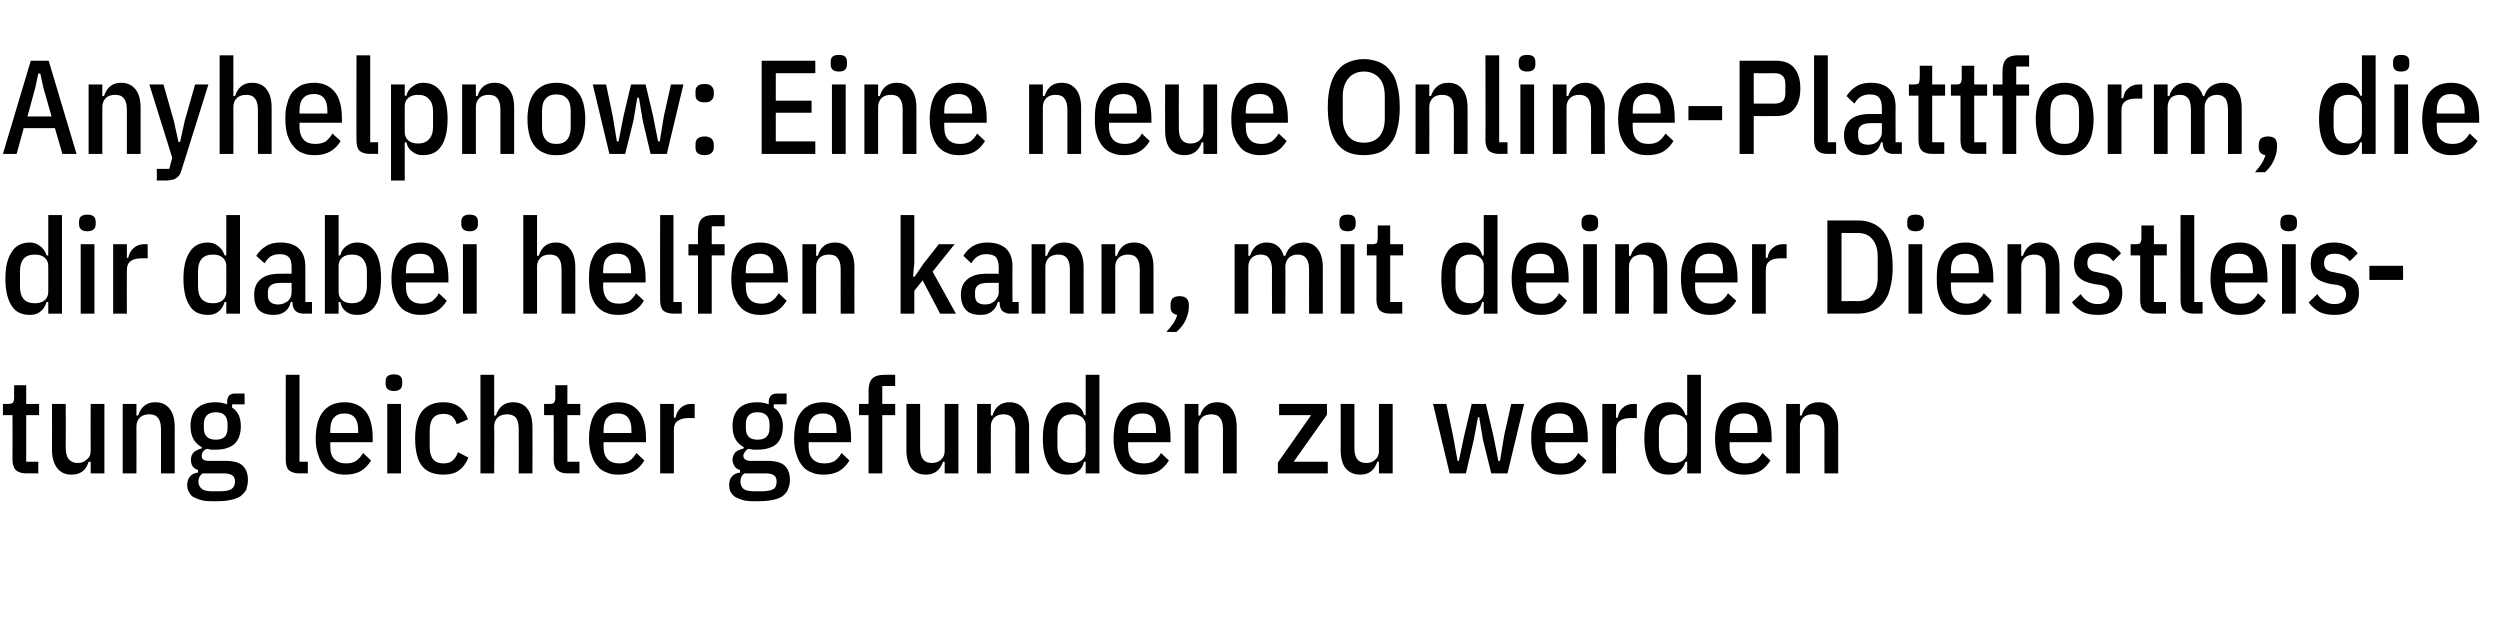
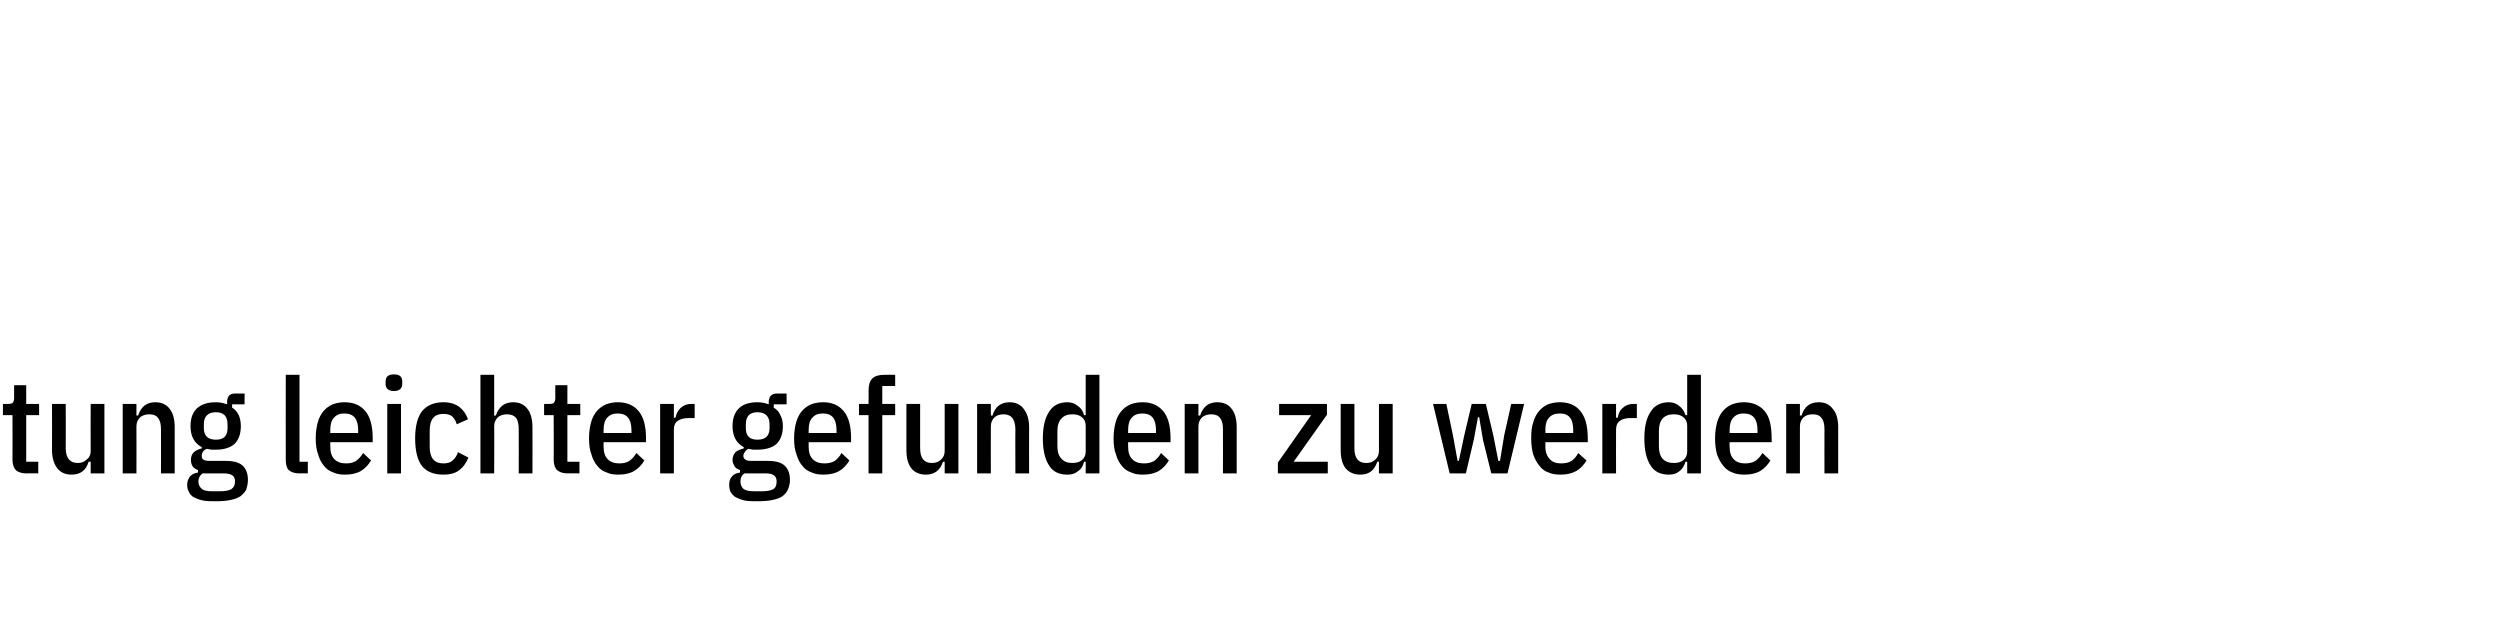
<svg xmlns="http://www.w3.org/2000/svg" version="1.1" width="601px" height="154px" viewBox="0 -12 601 154" style="top:-12px">
  <desc>Anyhelpnow: Eine neue Online Plattform, die dir dabei helfen kann, mit deiner Dienstleistung leichter gefunden zu werden</desc>
  <defs />
  <g id="Polygon108140">
    <path d="M 6.3 101.8 C 5.2 101.8 4.3 101.5 3.8 101 C 3.3 100.5 3 99.6 3 98.5 C 3.04 98.5 3 87.8 3 87.8 L 0.7 87.8 L 0.7 85.1 C 0.7 85.1 2.02 85.12 2 85.1 C 2.5 85.1 2.9 85 3.1 84.8 C 3.3 84.5 3.4 84.1 3.4 83.6 C 3.36 83.58 3.4 80.6 3.4 80.6 L 6.3 80.6 L 6.3 85.1 L 9.4 85.1 L 9.4 87.8 L 6.3 87.8 L 6.3 99 L 9.2 99 L 9.2 101.8 C 9.2 101.8 6.34 101.76 6.3 101.8 Z M 21.8 99 C 21.8 99 21.34 99.01 21.3 99 C 20.7 101.1 19.3 102.1 17.2 102.1 C 15.7 102.1 14.6 101.6 13.8 100.6 C 13 99.6 12.5 98.1 12.5 96.2 C 12.54 96.16 12.5 85.1 12.5 85.1 L 15.8 85.1 C 15.8 85.1 15.84 95.71 15.8 95.7 C 15.8 98.1 16.8 99.3 18.7 99.3 C 19.5 99.3 20.2 99.1 20.8 98.5 C 21.5 98 21.8 97.3 21.8 96.4 C 21.76 96.35 21.8 85.1 21.8 85.1 L 25.1 85.1 L 25.1 101.8 L 21.8 101.8 L 21.8 99 Z M 29.5 101.8 L 29.5 85.1 L 32.8 85.1 L 32.8 87.9 C 32.8 87.9 33.22 87.87 33.2 87.9 C 33.9 85.8 35.2 84.7 37.3 84.7 C 38.8 84.7 40 85.2 40.8 86.3 C 41.6 87.3 42 88.8 42 90.7 C 42.02 90.72 42 101.8 42 101.8 L 38.7 101.8 C 38.7 101.8 38.72 91.17 38.7 91.2 C 38.7 90 38.5 89.1 38 88.5 C 37.6 87.9 36.9 87.6 35.9 87.6 C 35.1 87.6 34.3 87.8 33.7 88.3 C 33.1 88.9 32.8 89.6 32.8 90.5 C 32.83 90.53 32.8 101.8 32.8 101.8 L 29.5 101.8 Z M 59.6 103.4 C 59.6 104.3 59.4 105 59.2 105.7 C 58.9 106.3 58.4 106.8 57.8 107.3 C 57.2 107.7 56.4 108 55.4 108.2 C 54.5 108.4 53.3 108.5 51.9 108.5 C 50.6 108.5 49.5 108.5 48.7 108.3 C 47.8 108.1 47.1 107.8 46.5 107.5 C 46 107.2 45.6 106.7 45.4 106.2 C 45.1 105.7 45 105.2 45 104.5 C 45 103.7 45.3 103 45.7 102.5 C 46.2 102 46.8 101.7 47.6 101.6 C 47.6 101.6 47.6 101 47.6 101 C 47 100.8 46.6 100.5 46.3 100.1 C 46 99.6 45.9 99.1 45.9 98.5 C 45.9 97.8 46.1 97.2 46.6 96.7 C 47.1 96.3 47.7 96 48.5 95.8 C 48.5 95.8 48.5 95.5 48.5 95.5 C 46.7 94.5 45.8 92.9 45.8 90.4 C 45.8 88.6 46.3 87.2 47.3 86.2 C 48.4 85.2 49.9 84.7 51.9 84.7 C 52.9 84.7 53.7 84.9 54.6 85.2 C 54.6 85.2 54.6 84.7 54.6 84.7 C 54.6 83.3 55.2 82.6 56.5 82.6 C 56.54 82.62 58.8 82.6 58.8 82.6 L 58.8 85.2 L 55.8 85.2 C 55.8 85.2 55.78 85.99 55.8 86 C 56.5 86.4 57 87 57.4 87.8 C 57.7 88.5 57.9 89.4 57.9 90.4 C 57.9 92.3 57.4 93.7 56.4 94.7 C 55.4 95.6 53.9 96.1 51.9 96.1 C 51.5 96.1 51.1 96.1 50.8 96.1 C 50.4 96 50.1 96 49.8 95.9 C 49.3 96 49 96.3 48.8 96.6 C 48.6 96.9 48.5 97.2 48.5 97.6 C 48.5 98 48.6 98.3 48.9 98.5 C 49.2 98.7 49.7 98.8 50.3 98.8 C 50.3 98.8 54.3 98.8 54.3 98.8 C 56.2 98.8 57.6 99.2 58.4 100 C 59.2 100.8 59.6 101.9 59.6 103.4 Z M 56.5 103.7 C 56.5 103.1 56.3 102.6 55.9 102.3 C 55.5 102 54.8 101.8 53.8 101.8 C 53.8 101.8 48.7 101.8 48.7 101.8 C 48.1 102.2 47.7 102.9 47.7 103.8 C 47.7 104.5 48 105.1 48.5 105.5 C 48.9 105.9 49.8 106.1 50.9 106.1 C 50.9 106.1 52.9 106.1 52.9 106.1 C 54.2 106.1 55.1 105.9 55.6 105.6 C 56.2 105.2 56.5 104.6 56.5 103.7 Z M 49 90.9 C 49 92.8 50 93.7 51.9 93.7 C 53.8 93.7 54.7 92.8 54.7 90.9 C 54.7 90.9 54.7 90 54.7 90 C 54.7 88.1 53.8 87.1 51.9 87.1 C 50 87.1 49 88.1 49 90 C 49.02 89.95 49 90.9 49 90.9 C 49 90.9 49.02 90.91 49 90.9 Z M 71.9 101.8 C 70.8 101.8 70 101.5 69.4 101 C 68.9 100.5 68.7 99.6 68.7 98.5 C 68.67 98.53 68.7 78.1 68.7 78.1 L 72 78.1 L 72 99 L 74 99 L 74 101.8 C 74 101.8 71.93 101.76 71.9 101.8 Z M 83 102.1 C 82 102.1 81 102 80.2 101.6 C 79.3 101.3 78.5 100.8 77.9 100 C 77.3 99.3 76.8 98.4 76.5 97.3 C 76.1 96.3 75.9 95 75.9 93.4 C 75.9 91.9 76.1 90.6 76.4 89.5 C 76.7 88.4 77.2 87.5 77.8 86.8 C 78.4 86.1 79.1 85.6 80 85.2 C 80.8 84.9 81.8 84.7 82.8 84.7 C 85 84.7 86.6 85.4 87.8 86.8 C 89 88.2 89.6 90.4 89.6 93.4 C 89.57 93.44 89.6 94.3 89.6 94.3 L 79.4 94.3 C 79.4 94.3 79.39 95.33 79.4 95.3 C 79.4 96.7 79.7 97.7 80.4 98.4 C 81.1 99.1 82 99.4 83.2 99.4 C 84.2 99.4 85 99.2 85.6 98.8 C 86.3 98.3 86.8 97.7 87.3 96.9 C 87.3 96.9 89.2 98.7 89.2 98.7 C 88.6 99.7 87.8 100.6 86.8 101.2 C 85.8 101.8 84.5 102.1 83 102.1 Z M 86.1 91.4 C 86.1 88.7 85 87.4 82.8 87.4 C 81.7 87.4 80.9 87.7 80.3 88.4 C 79.7 89 79.4 90 79.4 91.4 C 79.39 91.39 79.4 92.1 79.4 92.1 L 86.1 92.1 L 86.1 91.4 C 86.1 91.4 86.08 91.39 86.1 91.4 Z M 96.7 80.3 C 96.7 81.4 96 82 94.7 82 C 93.4 82 92.7 81.4 92.7 80.3 C 92.7 80.3 92.7 79.7 92.7 79.7 C 92.7 78.5 93.4 78 94.7 78 C 96 78 96.7 78.5 96.7 79.7 C 96.67 79.68 96.7 80.3 96.7 80.3 C 96.7 80.3 96.67 80.26 96.7 80.3 Z M 93.1 85.1 L 96.4 85.1 L 96.4 101.8 L 93.1 101.8 L 93.1 85.1 Z M 106.6 102.1 C 104.4 102.1 102.7 101.5 101.5 100.1 C 100.4 98.7 99.8 96.5 99.8 93.4 C 99.8 90.4 100.4 88.2 101.5 86.8 C 102.7 85.4 104.4 84.7 106.6 84.7 C 108.2 84.7 109.4 85.1 110.4 85.8 C 111.4 86.6 112.1 87.6 112.5 88.8 C 112.5 88.8 109.8 90 109.8 90 C 109.6 89.2 109.2 88.6 108.7 88.1 C 108.2 87.7 107.5 87.5 106.6 87.5 C 104.4 87.5 103.3 88.8 103.3 91.5 C 103.3 91.5 103.3 95.4 103.3 95.4 C 103.3 98.1 104.4 99.4 106.6 99.4 C 107.5 99.4 108.3 99.2 108.8 98.7 C 109.4 98.2 109.8 97.6 110.1 96.7 C 110.1 96.7 112.6 98 112.6 98 C 112.1 99.3 111.3 100.4 110.3 101.1 C 109.4 101.8 108.1 102.1 106.6 102.1 Z M 115.5 78.1 L 118.8 78.1 L 118.8 87.9 C 118.8 87.9 119.23 87.87 119.2 87.9 C 119.9 85.8 121.3 84.7 123.3 84.7 C 124.8 84.7 126 85.2 126.8 86.3 C 127.6 87.3 128 88.8 128 90.7 C 128.03 90.72 128 101.8 128 101.8 L 124.7 101.8 C 124.7 101.8 124.73 91.17 124.7 91.2 C 124.7 90 124.5 89.1 124.1 88.5 C 123.6 87.9 122.9 87.6 121.9 87.6 C 121.1 87.6 120.3 87.8 119.7 88.3 C 119.1 88.9 118.8 89.6 118.8 90.5 C 118.85 90.53 118.8 101.8 118.8 101.8 L 115.5 101.8 L 115.5 78.1 Z M 136.4 101.8 C 135.3 101.8 134.5 101.5 133.9 101 C 133.4 100.5 133.1 99.6 133.1 98.5 C 133.15 98.5 133.1 87.8 133.1 87.8 L 130.8 87.8 L 130.8 85.1 C 130.8 85.1 132.13 85.12 132.1 85.1 C 132.7 85.1 133 85 133.2 84.8 C 133.4 84.5 133.5 84.1 133.5 83.6 C 133.47 83.58 133.5 80.6 133.5 80.6 L 136.4 80.6 L 136.4 85.1 L 139.5 85.1 L 139.5 87.8 L 136.4 87.8 L 136.4 99 L 139.3 99 L 139.3 101.8 C 139.3 101.8 136.45 101.76 136.4 101.8 Z M 148.7 102.1 C 147.7 102.1 146.7 102 145.9 101.6 C 145 101.3 144.2 100.8 143.6 100 C 143 99.3 142.5 98.4 142.2 97.3 C 141.8 96.3 141.6 95 141.6 93.4 C 141.6 91.9 141.8 90.6 142.1 89.5 C 142.4 88.4 142.9 87.5 143.5 86.8 C 144.1 86.1 144.8 85.6 145.7 85.2 C 146.5 84.9 147.5 84.7 148.5 84.7 C 150.7 84.7 152.3 85.4 153.5 86.8 C 154.7 88.2 155.3 90.4 155.3 93.4 C 155.26 93.44 155.3 94.3 155.3 94.3 L 145.1 94.3 C 145.1 94.3 145.09 95.33 145.1 95.3 C 145.1 96.7 145.4 97.7 146.1 98.4 C 146.8 99.1 147.7 99.4 148.9 99.4 C 149.9 99.4 150.7 99.2 151.3 98.8 C 152 98.3 152.5 97.7 153 96.9 C 153 96.9 154.9 98.7 154.9 98.7 C 154.3 99.7 153.5 100.6 152.5 101.2 C 151.5 101.8 150.2 102.1 148.7 102.1 Z M 151.8 91.4 C 151.8 88.7 150.7 87.4 148.5 87.4 C 147.4 87.4 146.6 87.7 146 88.4 C 145.4 89 145.1 90 145.1 91.4 C 145.09 91.39 145.1 92.1 145.1 92.1 L 151.8 92.1 L 151.8 91.4 C 151.8 91.4 151.77 91.39 151.8 91.4 Z M 158.7 101.8 L 158.7 85.1 L 162 85.1 L 162 88.4 C 162 88.4 162.4 88.42 162.4 88.4 C 162.6 87.3 163.1 86.5 163.7 86 C 164.4 85.4 165.2 85.1 166.2 85.1 C 166.21 85.12 167 85.1 167 85.1 L 167 88.5 C 167 88.5 165.63 88.48 165.6 88.5 C 164.5 88.5 163.6 88.7 162.9 89.2 C 162.3 89.6 162 90.3 162 91.3 C 162.01 91.3 162 101.8 162 101.8 L 158.7 101.8 Z M 189.9 103.4 C 189.9 104.3 189.7 105 189.4 105.7 C 189.2 106.3 188.7 106.8 188.1 107.3 C 187.5 107.7 186.7 108 185.7 108.2 C 184.7 108.4 183.5 108.5 182.1 108.5 C 180.9 108.5 179.8 108.5 178.9 108.3 C 178.1 108.1 177.4 107.8 176.8 107.5 C 176.3 107.2 175.9 106.7 175.6 106.2 C 175.4 105.7 175.3 105.2 175.3 104.5 C 175.3 103.7 175.5 103 176 102.5 C 176.4 102 177.1 101.7 177.9 101.6 C 177.9 101.6 177.9 101 177.9 101 C 177.3 100.8 176.8 100.5 176.6 100.1 C 176.3 99.6 176.1 99.1 176.1 98.5 C 176.1 97.8 176.4 97.2 176.8 96.7 C 177.3 96.3 178 96 178.8 95.8 C 178.8 95.8 178.8 95.5 178.8 95.5 C 177 94.5 176.1 92.9 176.1 90.4 C 176.1 88.6 176.6 87.2 177.6 86.2 C 178.6 85.2 180.1 84.7 182.1 84.7 C 183.1 84.7 184 84.9 184.8 85.2 C 184.8 85.2 184.8 84.7 184.8 84.7 C 184.8 83.3 185.5 82.6 186.8 82.6 C 186.81 82.62 189.1 82.6 189.1 82.6 L 189.1 85.2 L 186 85.2 C 186 85.2 186.04 85.99 186 86 C 186.7 86.4 187.3 87 187.6 87.8 C 188 88.5 188.2 89.4 188.2 90.4 C 188.2 92.3 187.7 93.7 186.7 94.7 C 185.7 95.6 184.1 96.1 182.1 96.1 C 181.8 96.1 181.4 96.1 181 96.1 C 180.7 96 180.3 96 180 95.9 C 179.6 96 179.3 96.3 179.1 96.6 C 178.9 96.9 178.7 97.2 178.7 97.6 C 178.7 98 178.9 98.3 179.2 98.5 C 179.5 98.7 179.9 98.8 180.6 98.8 C 180.6 98.8 184.6 98.8 184.6 98.8 C 186.5 98.8 187.9 99.2 188.7 100 C 189.5 100.8 189.9 101.9 189.9 103.4 Z M 186.7 103.7 C 186.7 103.1 186.5 102.6 186.1 102.3 C 185.7 102 185.1 101.8 184.1 101.8 C 184.1 101.8 179 101.8 179 101.8 C 178.3 102.2 178 102.9 178 103.8 C 178 104.5 178.3 105.1 178.7 105.5 C 179.2 105.9 180 106.1 181.2 106.1 C 181.2 106.1 183.2 106.1 183.2 106.1 C 184.4 106.1 185.3 105.9 185.9 105.6 C 186.5 105.2 186.7 104.6 186.7 103.7 Z M 179.3 90.9 C 179.3 92.8 180.2 93.7 182.1 93.7 C 184 93.7 185 92.8 185 90.9 C 185 90.9 185 90 185 90 C 185 88.1 184 87.1 182.1 87.1 C 180.2 87.1 179.3 88.1 179.3 90 C 179.29 89.95 179.3 90.9 179.3 90.9 C 179.3 90.9 179.29 90.91 179.3 90.9 Z M 198 102.1 C 197 102.1 196 102 195.2 101.6 C 194.3 101.3 193.5 100.8 192.9 100 C 192.3 99.3 191.8 98.4 191.5 97.3 C 191.1 96.3 190.9 95 190.9 93.4 C 190.9 91.9 191.1 90.6 191.4 89.5 C 191.7 88.4 192.2 87.5 192.8 86.8 C 193.4 86.1 194.1 85.6 195 85.2 C 195.8 84.9 196.8 84.7 197.9 84.7 C 200 84.7 201.6 85.4 202.8 86.8 C 204 88.2 204.6 90.4 204.6 93.4 C 204.57 93.44 204.6 94.3 204.6 94.3 L 194.4 94.3 C 194.4 94.3 194.4 95.33 194.4 95.3 C 194.4 96.7 194.7 97.7 195.4 98.4 C 196.1 99.1 197 99.4 198.2 99.4 C 199.2 99.4 200 99.2 200.7 98.8 C 201.3 98.3 201.9 97.7 202.3 96.9 C 202.3 96.9 204.2 98.7 204.2 98.7 C 203.6 99.7 202.8 100.6 201.8 101.2 C 200.8 101.8 199.5 102.1 198 102.1 Z M 201.1 91.4 C 201.1 88.7 200 87.4 197.9 87.4 C 196.7 87.4 195.9 87.7 195.3 88.4 C 194.7 89 194.4 90 194.4 91.4 C 194.4 91.39 194.4 92.1 194.4 92.1 L 201.1 92.1 L 201.1 91.4 C 201.1 91.4 201.08 91.39 201.1 91.4 Z M 208.8 87.8 L 206.5 87.8 L 206.5 85.1 L 208.8 85.1 C 208.8 85.1 208.83 81.95 208.8 82 C 208.8 80.6 209.1 79.6 209.7 79 C 210.3 78.4 211.3 78.1 212.6 78.1 C 212.57 78.08 215.2 78.1 215.2 78.1 L 215.2 80.8 L 212.1 80.8 L 212.1 85.1 L 215.2 85.1 L 215.2 87.8 L 212.1 87.8 L 212.1 101.8 L 208.8 101.8 L 208.8 87.8 Z M 227.1 99 C 227.1 99 226.68 99.01 226.7 99 C 226 101.1 224.6 102.1 222.6 102.1 C 221.1 102.1 219.9 101.6 219.1 100.6 C 218.3 99.6 217.9 98.1 217.9 96.2 C 217.88 96.16 217.9 85.1 217.9 85.1 L 221.2 85.1 C 221.2 85.1 221.18 95.71 221.2 95.7 C 221.2 98.1 222.1 99.3 224 99.3 C 224.8 99.3 225.6 99.1 226.2 98.5 C 226.8 98 227.1 97.3 227.1 96.4 C 227.1 96.35 227.1 85.1 227.1 85.1 L 230.4 85.1 L 230.4 101.8 L 227.1 101.8 L 227.1 99 Z M 234.9 101.8 L 234.9 85.1 L 238.2 85.1 L 238.2 87.9 C 238.2 87.9 238.56 87.87 238.6 87.9 C 239.2 85.8 240.6 84.7 242.7 84.7 C 244.1 84.7 245.3 85.2 246.1 86.3 C 246.9 87.3 247.4 88.8 247.4 90.7 C 247.36 90.72 247.4 101.8 247.4 101.8 L 244.1 101.8 C 244.1 101.8 244.06 91.17 244.1 91.2 C 244.1 90 243.8 89.1 243.4 88.5 C 242.9 87.9 242.2 87.6 241.3 87.6 C 240.4 87.6 239.7 87.8 239.1 88.3 C 238.5 88.9 238.2 89.6 238.2 90.5 C 238.17 90.53 238.2 101.8 238.2 101.8 L 234.9 101.8 Z M 261 99 C 261 99 260.64 99.04 260.6 99 C 260.4 100 259.9 100.8 259.1 101.3 C 258.4 101.9 257.6 102.1 256.6 102.1 C 254.6 102.1 253.1 101.4 252.2 99.9 C 251.2 98.4 250.7 96.2 250.7 93.4 C 250.7 90.6 251.2 88.5 252.2 87 C 253.1 85.5 254.6 84.7 256.6 84.7 C 257.6 84.7 258.4 85 259.1 85.6 C 259.9 86.1 260.4 86.9 260.6 87.8 C 260.64 87.84 261 87.8 261 87.8 L 261 78.1 L 264.3 78.1 L 264.3 101.8 L 261 101.8 L 261 99 Z M 257.8 99.3 C 258.7 99.3 259.5 99.1 260.1 98.6 C 260.7 98.1 261 97.4 261 96.6 C 261 96.6 261 90.3 261 90.3 C 261 89.5 260.7 88.8 260.1 88.3 C 259.5 87.8 258.7 87.6 257.8 87.6 C 256.7 87.6 255.8 87.9 255.2 88.6 C 254.5 89.3 254.2 90.3 254.2 91.6 C 254.2 91.6 254.2 95.3 254.2 95.3 C 254.2 96.6 254.5 97.6 255.2 98.3 C 255.8 99 256.7 99.3 257.8 99.3 Z M 274.8 102.1 C 273.8 102.1 272.8 102 272 101.6 C 271.1 101.3 270.3 100.8 269.7 100 C 269.1 99.3 268.6 98.4 268.3 97.3 C 267.9 96.3 267.7 95 267.7 93.4 C 267.7 91.9 267.9 90.6 268.2 89.5 C 268.5 88.4 269 87.5 269.6 86.8 C 270.2 86.1 270.9 85.6 271.8 85.2 C 272.6 84.9 273.6 84.7 274.7 84.7 C 276.8 84.7 278.4 85.4 279.6 86.8 C 280.8 88.2 281.4 90.4 281.4 93.4 C 281.37 93.44 281.4 94.3 281.4 94.3 L 271.2 94.3 C 271.2 94.3 271.2 95.33 271.2 95.3 C 271.2 96.7 271.5 97.7 272.2 98.4 C 272.9 99.1 273.8 99.4 275 99.4 C 276 99.4 276.8 99.2 277.5 98.8 C 278.1 98.3 278.7 97.7 279.1 96.9 C 279.1 96.9 281 98.7 281 98.7 C 280.4 99.7 279.6 100.6 278.6 101.2 C 277.6 101.8 276.3 102.1 274.8 102.1 Z M 277.9 91.4 C 277.9 88.7 276.8 87.4 274.7 87.4 C 273.5 87.4 272.7 87.7 272.1 88.4 C 271.5 89 271.2 90 271.2 91.4 C 271.2 91.39 271.2 92.1 271.2 92.1 L 277.9 92.1 L 277.9 91.4 C 277.9 91.4 277.88 91.39 277.9 91.4 Z M 284.8 101.8 L 284.8 85.1 L 288.1 85.1 L 288.1 87.9 C 288.1 87.9 288.51 87.87 288.5 87.9 C 289.2 85.8 290.5 84.7 292.6 84.7 C 294.1 84.7 295.3 85.2 296.1 86.3 C 296.9 87.3 297.3 88.8 297.3 90.7 C 297.31 90.72 297.3 101.8 297.3 101.8 L 294 101.8 C 294 101.8 294.01 91.17 294 91.2 C 294 90 293.8 89.1 293.3 88.5 C 292.9 87.9 292.2 87.6 291.2 87.6 C 290.4 87.6 289.6 87.8 289 88.3 C 288.4 88.9 288.1 89.6 288.1 90.5 C 288.12 90.53 288.1 101.8 288.1 101.8 L 284.8 101.8 Z M 307.2 101.8 L 307.2 99.2 L 315.2 87.8 L 307.5 87.8 L 307.5 85.1 L 319 85.1 L 319 87.7 L 311 99 L 319.2 99 L 319.2 101.8 L 307.2 101.8 Z M 331.5 99 C 331.5 99 331.1 99.01 331.1 99 C 330.4 101.1 329.1 102.1 327 102.1 C 325.5 102.1 324.4 101.6 323.5 100.6 C 322.7 99.6 322.3 98.1 322.3 96.2 C 322.3 96.16 322.3 85.1 322.3 85.1 L 325.6 85.1 C 325.6 85.1 325.59 95.71 325.6 95.7 C 325.6 98.1 326.5 99.3 328.4 99.3 C 329.3 99.3 330 99.1 330.6 98.5 C 331.2 98 331.5 97.3 331.5 96.4 C 331.51 96.35 331.5 85.1 331.5 85.1 L 334.8 85.1 L 334.8 101.8 L 331.5 101.8 L 331.5 99 Z M 344.5 85.1 L 347.7 85.1 L 349.3 92.7 L 350.4 98.8 L 350.7 98.8 L 352 92.7 L 353.8 85.1 L 357.2 85.1 L 359 92.7 L 360.2 98.8 L 360.6 98.8 L 361.6 92.7 L 363.3 85.1 L 366.4 85.1 L 362.4 101.8 L 358.5 101.8 L 356.5 93.7 L 355.6 88.3 L 355.3 88.3 L 354.3 93.7 L 352.4 101.8 L 348.5 101.8 L 344.5 85.1 Z M 375.2 102.1 C 374.1 102.1 373.2 102 372.3 101.6 C 371.4 101.3 370.7 100.8 370.1 100 C 369.5 99.3 369 98.4 368.6 97.3 C 368.3 96.3 368.1 95 368.1 93.4 C 368.1 91.9 368.2 90.6 368.6 89.5 C 368.9 88.4 369.4 87.5 370 86.8 C 370.6 86.1 371.3 85.6 372.1 85.2 C 373 84.9 373.9 84.7 375 84.7 C 377.1 84.7 378.8 85.4 379.9 86.8 C 381.1 88.2 381.7 90.4 381.7 93.4 C 381.72 93.44 381.7 94.3 381.7 94.3 L 371.5 94.3 C 371.5 94.3 371.55 95.33 371.5 95.3 C 371.5 96.7 371.9 97.7 372.6 98.4 C 373.2 99.1 374.1 99.4 375.3 99.4 C 376.3 99.4 377.2 99.2 377.8 98.8 C 378.5 98.3 379 97.7 379.4 96.9 C 379.4 96.9 381.4 98.7 381.4 98.7 C 380.8 99.7 380 100.6 379 101.2 C 377.9 101.8 376.7 102.1 375.2 102.1 Z M 378.2 91.4 C 378.2 88.7 377.2 87.4 375 87.4 C 373.9 87.4 373 87.7 372.4 88.4 C 371.8 89 371.5 90 371.5 91.4 C 371.55 91.39 371.5 92.1 371.5 92.1 L 378.2 92.1 L 378.2 91.4 C 378.2 91.4 378.23 91.39 378.2 91.4 Z M 385.2 101.8 L 385.2 85.1 L 388.5 85.1 L 388.5 88.4 C 388.5 88.4 388.86 88.42 388.9 88.4 C 389.1 87.3 389.5 86.5 390.2 86 C 390.8 85.4 391.7 85.1 392.7 85.1 C 392.67 85.12 393.5 85.1 393.5 85.1 L 393.5 88.5 C 393.5 88.5 392.09 88.48 392.1 88.5 C 390.9 88.5 390 88.7 389.4 89.2 C 388.8 89.6 388.5 90.3 388.5 91.3 C 388.47 91.3 388.5 101.8 388.5 101.8 L 385.2 101.8 Z M 405.6 99 C 405.6 99 405.21 99.04 405.2 99 C 404.9 100 404.4 100.8 403.7 101.3 C 403 101.9 402.2 102.1 401.2 102.1 C 399.2 102.1 397.7 101.4 396.8 99.9 C 395.8 98.4 395.3 96.2 395.3 93.4 C 395.3 90.6 395.8 88.5 396.8 87 C 397.7 85.5 399.2 84.7 401.2 84.7 C 402.2 84.7 403 85 403.7 85.6 C 404.4 86.1 404.9 86.9 405.2 87.8 C 405.21 87.84 405.6 87.8 405.6 87.8 L 405.6 78.1 L 408.9 78.1 L 408.9 101.8 L 405.6 101.8 L 405.6 99 Z M 402.4 99.3 C 403.3 99.3 404.1 99.1 404.7 98.6 C 405.3 98.1 405.6 97.4 405.6 96.6 C 405.6 96.6 405.6 90.3 405.6 90.3 C 405.6 89.5 405.3 88.8 404.7 88.3 C 404.1 87.8 403.3 87.6 402.4 87.6 C 401.2 87.6 400.4 87.9 399.7 88.6 C 399.1 89.3 398.8 90.3 398.8 91.6 C 398.8 91.6 398.8 95.3 398.8 95.3 C 398.8 96.6 399.1 97.6 399.7 98.3 C 400.4 99 401.2 99.3 402.4 99.3 Z M 419.4 102.1 C 418.4 102.1 417.4 102 416.5 101.6 C 415.7 101.3 414.9 100.8 414.3 100 C 413.7 99.3 413.2 98.4 412.8 97.3 C 412.5 96.3 412.3 95 412.3 93.4 C 412.3 91.9 412.5 90.6 412.8 89.5 C 413.1 88.4 413.6 87.5 414.2 86.8 C 414.8 86.1 415.5 85.6 416.4 85.2 C 417.2 84.9 418.2 84.7 419.2 84.7 C 421.3 84.7 423 85.4 424.2 86.8 C 425.4 88.2 425.9 90.4 425.9 93.4 C 425.94 93.44 425.9 94.3 425.9 94.3 L 415.8 94.3 C 415.8 94.3 415.77 95.33 415.8 95.3 C 415.8 96.7 416.1 97.7 416.8 98.4 C 417.4 99.1 418.4 99.4 419.5 99.4 C 420.5 99.4 421.4 99.2 422 98.8 C 422.7 98.3 423.2 97.7 423.7 96.9 C 423.7 96.9 425.6 98.7 425.6 98.7 C 425 99.7 424.2 100.6 423.2 101.2 C 422.2 101.8 420.9 102.1 419.4 102.1 Z M 422.5 91.4 C 422.5 88.7 421.4 87.4 419.2 87.4 C 418.1 87.4 417.3 87.7 416.7 88.4 C 416.1 89 415.8 90 415.8 91.4 C 415.77 91.39 415.8 92.1 415.8 92.1 L 422.5 92.1 L 422.5 91.4 C 422.5 91.4 422.46 91.39 422.5 91.4 Z M 429.4 101.8 L 429.4 85.1 L 432.7 85.1 L 432.7 87.9 C 432.7 87.9 433.08 87.87 433.1 87.9 C 433.7 85.8 435.1 84.7 437.2 84.7 C 438.7 84.7 439.8 85.2 440.6 86.3 C 441.5 87.3 441.9 88.8 441.9 90.7 C 441.88 90.72 441.9 101.8 441.9 101.8 L 438.6 101.8 C 438.6 101.8 438.58 91.17 438.6 91.2 C 438.6 90 438.4 89.1 437.9 88.5 C 437.5 87.9 436.8 87.6 435.8 87.6 C 434.9 87.6 434.2 87.8 433.6 88.3 C 433 88.9 432.7 89.6 432.7 90.5 C 432.7 90.53 432.7 101.8 432.7 101.8 L 429.4 101.8 Z " stroke="none" fill="#000" />
  </g>
  <g id="Polygon108139">
-     <path d="M 11.6 60.6 C 11.6 60.6 11.2 60.64 11.2 60.6 C 10.9 61.6 10.4 62.4 9.7 62.9 C 9 63.5 8.1 63.7 7.2 63.7 C 5.2 63.7 3.7 63 2.8 61.5 C 1.8 60 1.3 57.8 1.3 55 C 1.3 52.2 1.8 50.1 2.8 48.6 C 3.7 47.1 5.2 46.3 7.2 46.3 C 8.1 46.3 9 46.6 9.7 47.2 C 10.4 47.7 10.9 48.5 11.2 49.4 C 11.2 49.44 11.6 49.4 11.6 49.4 L 11.6 39.7 L 14.9 39.7 L 14.9 63.4 L 11.6 63.4 L 11.6 60.6 Z M 8.4 60.9 C 9.3 60.9 10.1 60.7 10.7 60.2 C 11.3 59.7 11.6 59 11.6 58.2 C 11.6 58.2 11.6 51.9 11.6 51.9 C 11.6 51.1 11.3 50.4 10.7 49.9 C 10.1 49.4 9.3 49.2 8.4 49.2 C 7.2 49.2 6.3 49.5 5.7 50.2 C 5.1 50.9 4.8 51.9 4.8 53.2 C 4.8 53.2 4.8 56.9 4.8 56.9 C 4.8 58.2 5.1 59.2 5.7 59.9 C 6.3 60.6 7.2 60.9 8.4 60.9 Z M 23 41.9 C 23 43 22.3 43.6 21 43.6 C 19.7 43.6 19 43 19 41.9 C 19 41.9 19 41.3 19 41.3 C 19 40.1 19.7 39.6 21 39.6 C 22.3 39.6 23 40.1 23 41.3 C 23.01 41.28 23 41.9 23 41.9 C 23 41.9 23.01 41.86 23 41.9 Z M 19.4 46.7 L 22.7 46.7 L 22.7 63.4 L 19.4 63.4 L 19.4 46.7 Z M 27.2 63.4 L 27.2 46.7 L 30.5 46.7 L 30.5 50 C 30.5 50 30.85 50.02 30.8 50 C 31.1 48.9 31.5 48.1 32.2 47.6 C 32.8 47 33.7 46.7 34.7 46.7 C 34.66 46.72 35.5 46.7 35.5 46.7 L 35.5 50.1 C 35.5 50.1 34.08 50.08 34.1 50.1 C 32.9 50.1 32 50.3 31.4 50.8 C 30.8 51.2 30.5 51.9 30.5 52.9 C 30.46 52.9 30.5 63.4 30.5 63.4 L 27.2 63.4 Z M 54.4 60.6 C 54.4 60.6 54.01 60.64 54 60.6 C 53.7 61.6 53.2 62.4 52.5 62.9 C 51.8 63.5 51 63.7 50 63.7 C 48 63.7 46.5 63 45.6 61.5 C 44.6 60 44.1 57.8 44.1 55 C 44.1 52.2 44.6 50.1 45.6 48.6 C 46.5 47.1 48 46.3 50 46.3 C 51 46.3 51.8 46.6 52.5 47.2 C 53.2 47.7 53.7 48.5 54 49.4 C 54.01 49.44 54.4 49.4 54.4 49.4 L 54.4 39.7 L 57.7 39.7 L 57.7 63.4 L 54.4 63.4 L 54.4 60.6 Z M 51.2 60.9 C 52.1 60.9 52.9 60.7 53.5 60.2 C 54.1 59.7 54.4 59 54.4 58.2 C 54.4 58.2 54.4 51.9 54.4 51.9 C 54.4 51.1 54.1 50.4 53.5 49.9 C 52.9 49.4 52.1 49.2 51.2 49.2 C 50 49.2 49.2 49.5 48.5 50.2 C 47.9 50.9 47.6 51.9 47.6 53.2 C 47.6 53.2 47.6 56.9 47.6 56.9 C 47.6 58.2 47.9 59.2 48.5 59.9 C 49.2 60.6 50 60.9 51.2 60.9 Z M 72.9 63.4 C 72.1 63.4 71.4 63.1 71 62.7 C 70.5 62.2 70.3 61.5 70.3 60.6 C 70.3 60.6 69.9 60.6 69.9 60.6 C 69.7 61.6 69.2 62.4 68.5 62.9 C 67.7 63.5 66.8 63.7 65.8 63.7 C 64.2 63.7 63 63.3 62.2 62.5 C 61.4 61.6 61.1 60.4 61.1 58.9 C 61.1 57.2 61.6 56 62.7 55.1 C 63.7 54.2 65.3 53.8 67.4 53.8 C 67.36 53.79 70.1 53.8 70.1 53.8 C 70.1 53.8 70.11 52.19 70.1 52.2 C 70.1 51.1 69.9 50.3 69.4 49.8 C 68.9 49.3 68.2 49.1 67.2 49.1 C 66.4 49.1 65.7 49.3 65.1 49.6 C 64.6 49.9 64.1 50.5 63.6 51.3 C 63.6 51.3 61.6 49.5 61.6 49.5 C 62.2 48.6 62.9 47.8 63.9 47.2 C 64.8 46.6 66 46.3 67.4 46.3 C 69.4 46.3 70.9 46.8 71.9 47.8 C 72.9 48.8 73.4 50.2 73.4 52.1 C 73.41 52.06 73.4 60.6 73.4 60.6 L 75 60.6 L 75 63.4 C 75 63.4 72.86 63.36 72.9 63.4 Z M 66.8 61.2 C 67.3 61.2 67.7 61.1 68.1 61 C 68.5 60.8 68.9 60.6 69.2 60.4 C 69.5 60.1 69.7 59.8 69.9 59.4 C 70 59.1 70.1 58.7 70.1 58.3 C 70.11 58.3 70.1 56 70.1 56 C 70.1 56 67.52 56 67.5 56 C 65.4 56 64.4 56.7 64.4 58.2 C 64.4 58.2 64.4 59 64.4 59 C 64.4 59.8 64.6 60.3 65.1 60.7 C 65.5 61 66.1 61.2 66.8 61.2 Z M 78.1 39.7 L 81.4 39.7 L 81.4 49.4 C 81.4 49.4 81.76 49.44 81.8 49.4 C 82 48.5 82.5 47.7 83.2 47.2 C 84 46.6 84.8 46.3 85.8 46.3 C 87.8 46.3 89.2 47.1 90.2 48.6 C 91.2 50.1 91.6 52.2 91.6 55 C 91.6 57.8 91.2 60 90.2 61.5 C 89.2 63 87.8 63.7 85.8 63.7 C 84.8 63.7 84 63.5 83.2 62.9 C 82.5 62.4 82 61.6 81.8 60.6 C 81.76 60.64 81.4 60.6 81.4 60.6 L 81.4 63.4 L 78.1 63.4 L 78.1 39.7 Z M 84.6 60.9 C 85.7 60.9 86.6 60.6 87.2 59.9 C 87.8 59.2 88.2 58.2 88.2 56.9 C 88.2 56.9 88.2 53.2 88.2 53.2 C 88.2 51.9 87.8 50.9 87.2 50.2 C 86.6 49.5 85.7 49.2 84.6 49.2 C 83.7 49.2 82.9 49.4 82.3 49.9 C 81.7 50.4 81.4 51.1 81.4 51.9 C 81.4 51.9 81.4 58.2 81.4 58.2 C 81.4 59 81.7 59.7 82.3 60.2 C 82.9 60.7 83.7 60.9 84.6 60.9 Z M 101.2 63.7 C 100.2 63.7 99.2 63.6 98.4 63.2 C 97.5 62.9 96.7 62.4 96.1 61.6 C 95.5 60.9 95 60 94.7 58.9 C 94.3 57.9 94.1 56.6 94.1 55 C 94.1 53.5 94.3 52.2 94.6 51.1 C 94.9 50 95.4 49.1 96 48.4 C 96.6 47.7 97.3 47.2 98.2 46.8 C 99 46.5 100 46.3 101.1 46.3 C 103.2 46.3 104.8 47 106 48.4 C 107.2 49.8 107.8 52 107.8 55 C 107.77 55.04 107.8 55.9 107.8 55.9 L 97.6 55.9 C 97.6 55.9 97.6 56.93 97.6 56.9 C 97.6 58.3 97.9 59.3 98.6 60 C 99.3 60.7 100.2 61 101.4 61 C 102.4 61 103.2 60.8 103.9 60.4 C 104.5 59.9 105.1 59.3 105.5 58.5 C 105.5 58.5 107.4 60.3 107.4 60.3 C 106.8 61.3 106 62.2 105 62.8 C 104 63.4 102.7 63.7 101.2 63.7 Z M 104.3 53 C 104.3 50.3 103.2 49 101.1 49 C 99.9 49 99.1 49.3 98.5 50 C 97.9 50.6 97.6 51.6 97.6 53 C 97.6 52.99 97.6 53.7 97.6 53.7 L 104.3 53.7 L 104.3 53 C 104.3 53 104.29 52.99 104.3 53 Z M 114.9 41.9 C 114.9 43 114.2 43.6 112.9 43.6 C 111.6 43.6 110.9 43 110.9 41.9 C 110.9 41.9 110.9 41.3 110.9 41.3 C 110.9 40.1 111.6 39.6 112.9 39.6 C 114.2 39.6 114.9 40.1 114.9 41.3 C 114.88 41.28 114.9 41.9 114.9 41.9 C 114.9 41.9 114.88 41.86 114.9 41.9 Z M 111.3 46.7 L 114.6 46.7 L 114.6 63.4 L 111.3 63.4 L 111.3 46.7 Z M 125.8 39.7 L 129.1 39.7 L 129.1 49.5 C 129.1 49.5 129.5 49.47 129.5 49.5 C 130.2 47.4 131.5 46.3 133.6 46.3 C 135.1 46.3 136.2 46.8 137.1 47.9 C 137.9 48.9 138.3 50.4 138.3 52.3 C 138.3 52.32 138.3 63.4 138.3 63.4 L 135 63.4 C 135 63.4 135 52.77 135 52.8 C 135 51.6 134.8 50.7 134.3 50.1 C 133.9 49.5 133.2 49.2 132.2 49.2 C 131.3 49.2 130.6 49.4 130 49.9 C 129.4 50.5 129.1 51.2 129.1 52.1 C 129.12 52.13 129.1 63.4 129.1 63.4 L 125.8 63.4 L 125.8 39.7 Z M 148.7 63.7 C 147.6 63.7 146.7 63.6 145.8 63.2 C 144.9 62.9 144.2 62.4 143.5 61.6 C 142.9 60.9 142.4 60 142.1 58.9 C 141.7 57.9 141.6 56.6 141.6 55 C 141.6 53.5 141.7 52.2 142 51.1 C 142.4 50 142.8 49.1 143.4 48.4 C 144 47.7 144.8 47.2 145.6 46.8 C 146.5 46.5 147.4 46.3 148.5 46.3 C 150.6 46.3 152.2 47 153.4 48.4 C 154.6 49.8 155.2 52 155.2 55 C 155.2 55.04 155.2 55.9 155.2 55.9 L 145 55.9 C 145 55.9 145.02 56.93 145 56.9 C 145 58.3 145.4 59.3 146 60 C 146.7 60.7 147.6 61 148.8 61 C 149.8 61 150.6 60.8 151.3 60.4 C 151.9 59.9 152.5 59.3 152.9 58.5 C 152.9 58.5 154.8 60.3 154.8 60.3 C 154.2 61.3 153.4 62.2 152.4 62.8 C 151.4 63.4 150.2 63.7 148.7 63.7 Z M 151.7 53 C 151.7 50.3 150.6 49 148.5 49 C 147.4 49 146.5 49.3 145.9 50 C 145.3 50.6 145 51.6 145 53 C 145.02 52.99 145 53.7 145 53.7 L 151.7 53.7 L 151.7 53 C 151.7 53 151.71 52.99 151.7 53 Z M 161.9 63.4 C 160.8 63.4 159.9 63.1 159.4 62.6 C 158.9 62.1 158.7 61.2 158.7 60.1 C 158.65 60.13 158.7 39.7 158.7 39.7 L 161.9 39.7 L 161.9 60.6 L 163.9 60.6 L 163.9 63.4 C 163.9 63.4 161.92 63.36 161.9 63.4 Z M 167.8 49.4 L 165.5 49.4 L 165.5 46.7 L 167.8 46.7 C 167.8 46.7 167.77 43.55 167.8 43.6 C 167.8 42.2 168.1 41.2 168.7 40.6 C 169.3 40 170.2 39.7 171.5 39.7 C 171.52 39.68 174.2 39.7 174.2 39.7 L 174.2 42.4 L 171.1 42.4 L 171.1 46.7 L 174.2 46.7 L 174.2 49.4 L 171.1 49.4 L 171.1 63.4 L 167.8 63.4 L 167.8 49.4 Z M 182.9 63.7 C 181.9 63.7 180.9 63.6 180 63.2 C 179.2 62.9 178.4 62.4 177.8 61.6 C 177.2 60.9 176.7 60 176.3 58.9 C 176 57.9 175.8 56.6 175.8 55 C 175.8 53.5 176 52.2 176.3 51.1 C 176.6 50 177.1 49.1 177.7 48.4 C 178.3 47.7 179 47.2 179.9 46.8 C 180.7 46.5 181.6 46.3 182.7 46.3 C 184.8 46.3 186.5 47 187.7 48.4 C 188.8 49.8 189.4 52 189.4 55 C 189.44 55.04 189.4 55.9 189.4 55.9 L 179.3 55.9 C 179.3 55.9 179.26 56.93 179.3 56.9 C 179.3 58.3 179.6 59.3 180.3 60 C 180.9 60.7 181.9 61 183 61 C 184 61 184.9 60.8 185.5 60.4 C 186.2 59.9 186.7 59.3 187.2 58.5 C 187.2 58.5 189.1 60.3 189.1 60.3 C 188.5 61.3 187.7 62.2 186.7 62.8 C 185.7 63.4 184.4 63.7 182.9 63.7 Z M 185.9 53 C 185.9 50.3 184.9 49 182.7 49 C 181.6 49 180.8 49.3 180.2 50 C 179.6 50.6 179.3 51.6 179.3 53 C 179.26 52.99 179.3 53.7 179.3 53.7 L 185.9 53.7 L 185.9 53 C 185.9 53 185.95 52.99 185.9 53 Z M 192.9 63.4 L 192.9 46.7 L 196.2 46.7 L 196.2 49.5 C 196.2 49.5 196.57 49.47 196.6 49.5 C 197.2 47.4 198.6 46.3 200.7 46.3 C 202.2 46.3 203.3 46.8 204.1 47.9 C 205 48.9 205.4 50.4 205.4 52.3 C 205.37 52.32 205.4 63.4 205.4 63.4 L 202.1 63.4 C 202.1 63.4 202.08 52.77 202.1 52.8 C 202.1 51.6 201.9 50.7 201.4 50.1 C 201 49.5 200.3 49.2 199.3 49.2 C 198.4 49.2 197.7 49.4 197.1 49.9 C 196.5 50.5 196.2 51.2 196.2 52.1 C 196.19 52.13 196.2 63.4 196.2 63.4 L 192.9 63.4 Z M 216.5 39.7 L 219.8 39.7 L 219.8 51.2 L 219.5 54.5 L 219.9 54.5 L 222 51.4 L 225.7 46.7 L 229.5 46.7 L 224.2 53.3 L 229.8 63.4 L 226 63.4 L 221.8 55.4 L 219.8 57.9 L 219.8 63.4 L 216.5 63.4 L 216.5 39.7 Z M 242.8 63.4 C 242 63.4 241.4 63.1 240.9 62.7 C 240.5 62.2 240.3 61.5 240.3 60.6 C 240.3 60.6 239.9 60.6 239.9 60.6 C 239.6 61.6 239.1 62.4 238.4 62.9 C 237.7 63.5 236.8 63.7 235.7 63.7 C 234.1 63.7 232.9 63.3 232.2 62.5 C 231.4 61.6 231 60.4 231 58.9 C 231 57.2 231.5 56 232.6 55.1 C 233.7 54.2 235.2 53.8 237.3 53.8 C 237.31 53.79 240.1 53.8 240.1 53.8 C 240.1 53.8 240.06 52.19 240.1 52.2 C 240.1 51.1 239.8 50.3 239.4 49.8 C 238.9 49.3 238.1 49.1 237.1 49.1 C 236.3 49.1 235.6 49.3 235.1 49.6 C 234.5 49.9 234 50.5 233.5 51.3 C 233.5 51.3 231.6 49.5 231.6 49.5 C 232.1 48.6 232.9 47.8 233.8 47.2 C 234.8 46.6 236 46.3 237.3 46.3 C 239.3 46.3 240.8 46.8 241.9 47.8 C 242.9 48.8 243.4 50.2 243.4 52.1 C 243.36 52.06 243.4 60.6 243.4 60.6 L 244.9 60.6 L 244.9 63.4 C 244.9 63.4 242.81 63.36 242.8 63.4 Z M 236.8 61.2 C 237.3 61.2 237.7 61.1 238.1 61 C 238.5 60.8 238.8 60.6 239.1 60.4 C 239.4 60.1 239.6 59.8 239.8 59.4 C 240 59.1 240.1 58.7 240.1 58.3 C 240.06 58.3 240.1 56 240.1 56 C 240.1 56 237.47 56 237.5 56 C 235.4 56 234.4 56.7 234.4 58.2 C 234.4 58.2 234.4 59 234.4 59 C 234.4 59.8 234.6 60.3 235 60.7 C 235.5 61 236 61.2 236.8 61.2 Z M 248 63.4 L 248 46.7 L 251.3 46.7 L 251.3 49.5 C 251.3 49.5 251.71 49.47 251.7 49.5 C 252.4 47.4 253.7 46.3 255.8 46.3 C 257.3 46.3 258.5 46.8 259.3 47.9 C 260.1 48.9 260.5 50.4 260.5 52.3 C 260.51 52.32 260.5 63.4 260.5 63.4 L 257.2 63.4 C 257.2 63.4 257.21 52.77 257.2 52.8 C 257.2 51.6 257 50.7 256.5 50.1 C 256.1 49.5 255.4 49.2 254.4 49.2 C 253.6 49.2 252.8 49.4 252.2 49.9 C 251.6 50.5 251.3 51.2 251.3 52.1 C 251.32 52.13 251.3 63.4 251.3 63.4 L 248 63.4 Z M 264.8 63.4 L 264.8 46.7 L 268.1 46.7 L 268.1 49.5 C 268.1 49.5 268.51 49.47 268.5 49.5 C 269.2 47.4 270.5 46.3 272.6 46.3 C 274.1 46.3 275.3 46.8 276.1 47.9 C 276.9 48.9 277.3 50.4 277.3 52.3 C 277.31 52.32 277.3 63.4 277.3 63.4 L 274 63.4 C 274 63.4 274.01 52.77 274 52.8 C 274 51.6 273.8 50.7 273.3 50.1 C 272.9 49.5 272.2 49.2 271.2 49.2 C 270.4 49.2 269.6 49.4 269 49.9 C 268.4 50.5 268.1 51.2 268.1 52.1 C 268.12 52.13 268.1 63.4 268.1 63.4 L 264.8 63.4 Z M 283.6 59.2 C 284.3 59.2 284.9 59.4 285.2 59.7 C 285.6 60.1 285.8 60.5 285.8 61.2 C 285.8 61.2 285.8 61.8 285.8 61.8 C 285.8 62.8 285.5 63.9 285 65 C 284.5 66.1 283.7 67 282.8 67.8 C 282.8 67.8 280.4 67.8 280.4 67.8 C 281.1 67 281.7 66.3 282.1 65.7 C 282.5 65.1 282.8 64.4 283 63.7 C 281.9 63.5 281.4 62.9 281.4 61.8 C 281.4 61.8 281.4 61.2 281.4 61.2 C 281.4 60.5 281.6 60.1 281.9 59.7 C 282.3 59.4 282.8 59.2 283.6 59.2 Z M 296.8 63.4 L 296.8 46.7 L 300.1 46.7 L 300.1 49.5 C 300.1 49.5 300.51 49.47 300.5 49.5 C 301.2 47.4 302.5 46.3 304.5 46.3 C 306.6 46.3 308 47.4 308.6 49.5 C 308.6 49.5 309 49.5 309 49.5 C 309.3 48.4 309.9 47.6 310.6 47.1 C 311.4 46.6 312.3 46.3 313.4 46.3 C 314.9 46.3 316 46.8 316.8 47.9 C 317.6 48.9 318 50.4 318 52.3 C 317.98 52.32 318 63.4 318 63.4 L 314.7 63.4 C 314.7 63.4 314.68 52.77 314.7 52.8 C 314.7 51.6 314.5 50.7 314 50.1 C 313.6 49.5 312.9 49.2 312 49.2 C 311.2 49.2 310.5 49.4 309.9 49.9 C 309.3 50.5 309 51.2 309 52.1 C 309.05 52.13 309 63.4 309 63.4 L 305.8 63.4 C 305.8 63.4 305.75 52.77 305.8 52.8 C 305.8 51.6 305.5 50.7 305.1 50.1 C 304.7 49.5 304 49.2 303.1 49.2 C 302.3 49.2 301.6 49.4 301 49.9 C 300.4 50.5 300.1 51.2 300.1 52.1 C 300.12 52.13 300.1 63.4 300.1 63.4 L 296.8 63.4 Z M 325.9 41.9 C 325.9 43 325.3 43.6 324 43.6 C 322.6 43.6 322 43 322 41.9 C 322 41.9 322 41.3 322 41.3 C 322 40.1 322.6 39.6 324 39.6 C 325.3 39.6 325.9 40.1 325.9 41.3 C 325.95 41.28 325.9 41.9 325.9 41.9 C 325.9 41.9 325.95 41.86 325.9 41.9 Z M 322.3 46.7 L 325.6 46.7 L 325.6 63.4 L 322.3 63.4 L 322.3 46.7 Z M 334.2 63.4 C 333 63.4 332.2 63.1 331.7 62.6 C 331.2 62.1 330.9 61.2 330.9 60.1 C 330.91 60.1 330.9 49.4 330.9 49.4 L 328.6 49.4 L 328.6 46.7 C 328.6 46.7 329.88 46.72 329.9 46.7 C 330.4 46.7 330.8 46.6 331 46.4 C 331.1 46.1 331.2 45.7 331.2 45.2 C 331.23 45.18 331.2 42.2 331.2 42.2 L 334.2 42.2 L 334.2 46.7 L 337.3 46.7 L 337.3 49.4 L 334.2 49.4 L 334.2 60.6 L 337.1 60.6 L 337.1 63.4 C 337.1 63.4 334.2 63.36 334.2 63.4 Z M 356.7 60.6 C 356.7 60.6 356.34 60.64 356.3 60.6 C 356.1 61.6 355.6 62.4 354.9 62.9 C 354.1 63.5 353.3 63.7 352.3 63.7 C 350.3 63.7 348.9 63 347.9 61.5 C 346.9 60 346.5 57.8 346.5 55 C 346.5 52.2 346.9 50.1 347.9 48.6 C 348.9 47.1 350.3 46.3 352.3 46.3 C 353.3 46.3 354.1 46.6 354.9 47.2 C 355.6 47.7 356.1 48.5 356.3 49.4 C 356.34 49.44 356.7 49.4 356.7 49.4 L 356.7 39.7 L 360 39.7 L 360 63.4 L 356.7 63.4 L 356.7 60.6 Z M 353.5 60.9 C 354.4 60.9 355.2 60.7 355.8 60.2 C 356.4 59.7 356.7 59 356.7 58.2 C 356.7 58.2 356.7 51.9 356.7 51.9 C 356.7 51.1 356.4 50.4 355.8 49.9 C 355.2 49.4 354.4 49.2 353.5 49.2 C 352.4 49.2 351.5 49.5 350.9 50.2 C 350.3 50.9 349.9 51.9 349.9 53.2 C 349.9 53.2 349.9 56.9 349.9 56.9 C 349.9 58.2 350.3 59.2 350.9 59.9 C 351.5 60.6 352.4 60.9 353.5 60.9 Z M 370.6 63.7 C 369.5 63.7 368.5 63.6 367.7 63.2 C 366.8 62.9 366.1 62.4 365.4 61.6 C 364.8 60.9 364.3 60 364 58.9 C 363.6 57.9 363.4 56.6 363.4 55 C 363.4 53.5 363.6 52.2 363.9 51.1 C 364.2 50 364.7 49.1 365.3 48.4 C 365.9 47.7 366.7 47.2 367.5 46.8 C 368.3 46.5 369.3 46.3 370.4 46.3 C 372.5 46.3 374.1 47 375.3 48.4 C 376.5 49.8 377.1 52 377.1 55 C 377.08 55.04 377.1 55.9 377.1 55.9 L 366.9 55.9 C 366.9 55.9 366.9 56.93 366.9 56.9 C 366.9 58.3 367.2 59.3 367.9 60 C 368.6 60.7 369.5 61 370.7 61 C 371.7 61 372.5 60.8 373.2 60.4 C 373.8 59.9 374.4 59.3 374.8 58.5 C 374.8 58.5 376.7 60.3 376.7 60.3 C 376.1 61.3 375.3 62.2 374.3 62.8 C 373.3 63.4 372 63.7 370.6 63.7 Z M 373.6 53 C 373.6 50.3 372.5 49 370.4 49 C 369.3 49 368.4 49.3 367.8 50 C 367.2 50.6 366.9 51.6 366.9 53 C 366.9 52.99 366.9 53.7 366.9 53.7 L 373.6 53.7 L 373.6 53 C 373.6 53 373.59 52.99 373.6 53 Z M 384.2 41.9 C 384.2 43 383.5 43.6 382.2 43.6 C 380.9 43.6 380.2 43 380.2 41.9 C 380.2 41.9 380.2 41.3 380.2 41.3 C 380.2 40.1 380.9 39.6 382.2 39.6 C 383.5 39.6 384.2 40.1 384.2 41.3 C 384.18 41.28 384.2 41.9 384.2 41.9 C 384.2 41.9 384.18 41.86 384.2 41.9 Z M 380.6 46.7 L 383.9 46.7 L 383.9 63.4 L 380.6 63.4 L 380.6 46.7 Z M 388.3 63.4 L 388.3 46.7 L 391.6 46.7 L 391.6 49.5 C 391.6 49.5 392.02 49.47 392 49.5 C 392.7 47.4 394.1 46.3 396.1 46.3 C 397.6 46.3 398.8 46.8 399.6 47.9 C 400.4 48.9 400.8 50.4 400.8 52.3 C 400.82 52.32 400.8 63.4 400.8 63.4 L 397.5 63.4 C 397.5 63.4 397.53 52.77 397.5 52.8 C 397.5 51.6 397.3 50.7 396.9 50.1 C 396.4 49.5 395.7 49.2 394.7 49.2 C 393.9 49.2 393.1 49.4 392.5 49.9 C 391.9 50.5 391.6 51.2 391.6 52.1 C 391.64 52.13 391.6 63.4 391.6 63.4 L 388.3 63.4 Z M 411.2 63.7 C 410.1 63.7 409.2 63.6 408.3 63.2 C 407.4 62.9 406.7 62.4 406.1 61.6 C 405.5 60.9 405 60 404.6 58.9 C 404.3 57.9 404.1 56.6 404.1 55 C 404.1 53.5 404.2 52.2 404.6 51.1 C 404.9 50 405.4 49.1 406 48.4 C 406.6 47.7 407.3 47.2 408.1 46.8 C 409 46.5 409.9 46.3 411 46.3 C 413.1 46.3 414.8 47 415.9 48.4 C 417.1 49.8 417.7 52 417.7 55 C 417.72 55.04 417.7 55.9 417.7 55.9 L 407.5 55.9 C 407.5 55.9 407.54 56.93 407.5 56.9 C 407.5 58.3 407.9 59.3 408.6 60 C 409.2 60.7 410.1 61 411.3 61 C 412.3 61 413.1 60.8 413.8 60.4 C 414.4 59.9 415 59.3 415.4 58.5 C 415.4 58.5 417.4 60.3 417.4 60.3 C 416.8 61.3 416 62.2 415 62.8 C 413.9 63.4 412.7 63.7 411.2 63.7 Z M 414.2 53 C 414.2 50.3 413.2 49 411 49 C 409.9 49 409 49.3 408.4 50 C 407.8 50.6 407.5 51.6 407.5 53 C 407.54 52.99 407.5 53.7 407.5 53.7 L 414.2 53.7 L 414.2 53 C 414.2 53 414.23 52.99 414.2 53 Z M 421.2 63.4 L 421.2 46.7 L 424.5 46.7 L 424.5 50 C 424.5 50 424.86 50.02 424.9 50 C 425.1 48.9 425.5 48.1 426.2 47.6 C 426.8 47 427.7 46.7 428.7 46.7 C 428.66 46.72 429.5 46.7 429.5 46.7 L 429.5 50.1 C 429.5 50.1 428.09 50.08 428.1 50.1 C 426.9 50.1 426 50.3 425.4 50.8 C 424.8 51.2 424.5 51.9 424.5 52.9 C 424.47 52.9 424.5 63.4 424.5 63.4 L 421.2 63.4 Z M 439.3 41 C 439.3 41 446.65 41.02 446.6 41 C 448 41 449.1 41.2 450.2 41.7 C 451.2 42.1 452.1 42.8 452.8 43.7 C 453.5 44.6 454.1 45.7 454.4 47.1 C 454.8 48.5 455 50.2 455 52.2 C 455 54.2 454.8 55.8 454.4 57.2 C 454.1 58.7 453.5 59.8 452.8 60.7 C 452.1 61.6 451.2 62.3 450.2 62.7 C 449.1 63.1 448 63.4 446.6 63.4 C 446.65 63.36 439.3 63.4 439.3 63.4 L 439.3 41 Z M 446.6 60.4 C 448.1 60.4 449.3 59.9 450.1 58.9 C 450.9 58 451.4 56.6 451.4 54.8 C 451.4 54.8 451.4 49.6 451.4 49.6 C 451.4 47.8 450.9 46.4 450.1 45.5 C 449.3 44.5 448.1 44 446.6 44 C 446.65 44.03 442.7 44 442.7 44 L 442.7 60.4 C 442.7 60.4 446.65 60.35 446.6 60.4 Z M 462.5 41.9 C 462.5 43 461.8 43.6 460.5 43.6 C 459.1 43.6 458.5 43 458.5 41.9 C 458.5 41.9 458.5 41.3 458.5 41.3 C 458.5 40.1 459.1 39.6 460.5 39.6 C 461.8 39.6 462.5 40.1 462.5 41.3 C 462.45 41.28 462.5 41.9 462.5 41.9 C 462.5 41.9 462.45 41.86 462.5 41.9 Z M 458.8 46.7 L 462.1 46.7 L 462.1 63.4 L 458.8 63.4 L 458.8 46.7 Z M 472.7 63.7 C 471.6 63.7 470.7 63.6 469.8 63.2 C 468.9 62.9 468.2 62.4 467.5 61.6 C 466.9 60.9 466.4 60 466.1 58.9 C 465.7 57.9 465.6 56.6 465.6 55 C 465.6 53.5 465.7 52.2 466 51.1 C 466.4 50 466.8 49.1 467.4 48.4 C 468 47.7 468.8 47.2 469.6 46.8 C 470.4 46.5 471.4 46.3 472.5 46.3 C 474.6 46.3 476.2 47 477.4 48.4 C 478.6 49.8 479.2 52 479.2 55 C 479.19 55.04 479.2 55.9 479.2 55.9 L 469 55.9 C 469 55.9 469.01 56.93 469 56.9 C 469 58.3 469.3 59.3 470 60 C 470.7 60.7 471.6 61 472.8 61 C 473.8 61 474.6 60.8 475.3 60.4 C 475.9 59.9 476.5 59.3 476.9 58.5 C 476.9 58.5 478.8 60.3 478.8 60.3 C 478.2 61.3 477.4 62.2 476.4 62.8 C 475.4 63.4 474.2 63.7 472.7 63.7 Z M 475.7 53 C 475.7 50.3 474.6 49 472.5 49 C 471.4 49 470.5 49.3 469.9 50 C 469.3 50.6 469 51.6 469 53 C 469.01 52.99 469 53.7 469 53.7 L 475.7 53.7 L 475.7 53 C 475.7 53 475.7 52.99 475.7 53 Z M 482.6 63.4 L 482.6 46.7 L 485.9 46.7 L 485.9 49.5 C 485.9 49.5 486.33 49.47 486.3 49.5 C 487 47.4 488.4 46.3 490.4 46.3 C 491.9 46.3 493.1 46.8 493.9 47.9 C 494.7 48.9 495.1 50.4 495.1 52.3 C 495.13 52.32 495.1 63.4 495.1 63.4 L 491.8 63.4 C 491.8 63.4 491.83 52.77 491.8 52.8 C 491.8 51.6 491.6 50.7 491.2 50.1 C 490.7 49.5 490 49.2 489 49.2 C 488.2 49.2 487.4 49.4 486.8 49.9 C 486.2 50.5 485.9 51.2 485.9 52.1 C 485.94 52.13 485.9 63.4 485.9 63.4 L 482.6 63.4 Z M 504.3 63.7 C 502.9 63.7 501.7 63.5 500.7 63 C 499.7 62.4 498.8 61.7 498.1 60.7 C 498.1 60.7 500.2 58.7 500.2 58.7 C 500.7 59.5 501.3 60.1 502 60.5 C 502.7 60.9 503.4 61.1 504.3 61.1 C 505.2 61.1 505.9 60.9 506.4 60.5 C 506.8 60.1 507.1 59.5 507.1 58.8 C 507.1 58.2 506.9 57.7 506.6 57.3 C 506.3 56.9 505.8 56.7 505 56.5 C 505 56.5 503.5 56.3 503.5 56.3 C 501.9 56 500.6 55.5 499.8 54.7 C 499 54 498.6 52.9 498.6 51.4 C 498.6 49.7 499.1 48.4 500.1 47.6 C 501.2 46.7 502.5 46.3 504.3 46.3 C 505.6 46.3 506.7 46.6 507.6 47 C 508.5 47.4 509.3 48.1 509.9 48.9 C 509.9 48.9 508 50.8 508 50.8 C 507.5 50.2 507 49.7 506.3 49.4 C 505.7 49.1 505 49 504.3 49 C 502.6 49 501.8 49.7 501.8 51.3 C 501.8 51.9 502 52.4 502.3 52.7 C 502.7 53.1 503.2 53.3 504 53.4 C 504 53.4 505.4 53.7 505.4 53.7 C 507.2 54 508.4 54.5 509.1 55.3 C 509.9 56 510.2 57.1 510.2 58.4 C 510.2 60.1 509.7 61.4 508.7 62.3 C 507.7 63.3 506.2 63.7 504.3 63.7 Z M 517.8 63.4 C 516.6 63.4 515.8 63.1 515.3 62.6 C 514.7 62.1 514.5 61.2 514.5 60.1 C 514.49 60.1 514.5 49.4 514.5 49.4 L 512.2 49.4 L 512.2 46.7 C 512.2 46.7 513.46 46.72 513.5 46.7 C 514 46.7 514.4 46.6 514.5 46.4 C 514.7 46.1 514.8 45.7 514.8 45.2 C 514.81 45.18 514.8 42.2 514.8 42.2 L 517.8 42.2 L 517.8 46.7 L 520.9 46.7 L 520.9 49.4 L 517.8 49.4 L 517.8 60.6 L 520.7 60.6 L 520.7 63.4 C 520.7 63.4 517.78 63.36 517.8 63.4 Z M 527.4 63.4 C 526.3 63.4 525.5 63.1 524.9 62.6 C 524.4 62.1 524.2 61.2 524.2 60.1 C 524.18 60.13 524.2 39.7 524.2 39.7 L 527.5 39.7 L 527.5 60.6 L 529.5 60.6 L 529.5 63.4 C 529.5 63.4 527.44 63.36 527.4 63.4 Z M 538.5 63.7 C 537.5 63.7 536.5 63.6 535.7 63.2 C 534.8 62.9 534 62.4 533.4 61.6 C 532.8 60.9 532.3 60 532 58.9 C 531.6 57.9 531.4 56.6 531.4 55 C 531.4 53.5 531.6 52.2 531.9 51.1 C 532.2 50 532.7 49.1 533.3 48.4 C 533.9 47.7 534.6 47.2 535.5 46.8 C 536.3 46.5 537.3 46.3 538.4 46.3 C 540.5 46.3 542.1 47 543.3 48.4 C 544.5 49.8 545.1 52 545.1 55 C 545.08 55.04 545.1 55.9 545.1 55.9 L 534.9 55.9 C 534.9 55.9 534.9 56.93 534.9 56.9 C 534.9 58.3 535.2 59.3 535.9 60 C 536.6 60.7 537.5 61 538.7 61 C 539.7 61 540.5 60.8 541.2 60.4 C 541.8 59.9 542.4 59.3 542.8 58.5 C 542.8 58.5 544.7 60.3 544.7 60.3 C 544.1 61.3 543.3 62.2 542.3 62.8 C 541.3 63.4 540 63.7 538.5 63.7 Z M 541.6 53 C 541.6 50.3 540.5 49 538.4 49 C 537.2 49 536.4 49.3 535.8 50 C 535.2 50.6 534.9 51.6 534.9 53 C 534.9 52.99 534.9 53.7 534.9 53.7 L 541.6 53.7 L 541.6 53 C 541.6 53 541.59 52.99 541.6 53 Z M 552.2 41.9 C 552.2 43 551.5 43.6 550.2 43.6 C 548.9 43.6 548.2 43 548.2 41.9 C 548.2 41.9 548.2 41.3 548.2 41.3 C 548.2 40.1 548.9 39.6 550.2 39.6 C 551.5 39.6 552.2 40.1 552.2 41.3 C 552.18 41.28 552.2 41.9 552.2 41.9 C 552.2 41.9 552.18 41.86 552.2 41.9 Z M 548.6 46.7 L 551.9 46.7 L 551.9 63.4 L 548.6 63.4 L 548.6 46.7 Z M 561.2 63.7 C 559.8 63.7 558.6 63.5 557.6 63 C 556.6 62.4 555.7 61.7 555 60.7 C 555 60.7 557.1 58.7 557.1 58.7 C 557.6 59.5 558.2 60.1 558.9 60.5 C 559.6 60.9 560.3 61.1 561.2 61.1 C 562.1 61.1 562.8 60.9 563.3 60.5 C 563.7 60.1 564 59.5 564 58.8 C 564 58.2 563.8 57.7 563.5 57.3 C 563.2 56.9 562.7 56.7 561.9 56.5 C 561.9 56.5 560.4 56.3 560.4 56.3 C 558.8 56 557.5 55.5 556.7 54.7 C 555.9 54 555.5 52.9 555.5 51.4 C 555.5 49.7 556 48.4 557 47.6 C 558 46.7 559.4 46.3 561.2 46.3 C 562.5 46.3 563.5 46.6 564.5 47 C 565.4 47.4 566.2 48.1 566.8 48.9 C 566.8 48.9 564.9 50.8 564.9 50.8 C 564.4 50.2 563.9 49.7 563.2 49.4 C 562.6 49.1 561.9 49 561.2 49 C 559.5 49 558.7 49.7 558.7 51.3 C 558.7 51.9 558.9 52.4 559.2 52.7 C 559.6 53.1 560.1 53.3 560.9 53.4 C 560.9 53.4 562.3 53.7 562.3 53.7 C 564.1 54 565.3 54.5 566 55.3 C 566.8 56 567.1 57.1 567.1 58.4 C 567.1 60.1 566.6 61.4 565.6 62.3 C 564.6 63.3 563.1 63.7 561.2 63.7 Z M 569.6 55.3 L 569.6 51.9 L 577.7 51.9 L 577.7 55.3 L 569.6 55.3 Z " stroke="none" fill="#000" />
-   </g>
+     </g>
  <g id="Polygon108138">
-     <path d="M 15 25 L 13.2 18.8 L 5.7 18.8 L 4 25 L 0.7 25 L 7.4 2.6 L 11.7 2.6 L 18.4 25 L 15 25 Z M 10.4 9 L 9.7 5.7 L 9.2 5.7 L 8.5 9 L 6.6 16 L 12.4 16 L 10.4 9 Z M 21.3 25 L 21.3 8.3 L 24.6 8.3 L 24.6 11.1 C 24.6 11.1 24.99 11.07 25 11.1 C 25.7 9 27 7.9 29.1 7.9 C 30.6 7.9 31.7 8.4 32.6 9.5 C 33.4 10.5 33.8 12 33.8 13.9 C 33.79 13.92 33.8 25 33.8 25 L 30.5 25 C 30.5 25 30.5 14.37 30.5 14.4 C 30.5 13.2 30.3 12.3 29.8 11.7 C 29.4 11.1 28.7 10.8 27.7 10.8 C 26.8 10.8 26.1 11 25.5 11.5 C 24.9 12.1 24.6 12.8 24.6 13.7 C 24.61 13.73 24.6 25 24.6 25 L 21.3 25 Z M 46.9 8.3 L 50.1 8.3 C 50.1 8.3 43.71 28.74 43.7 28.7 C 43.5 29.2 43.4 29.7 43.2 30 C 42.9 30.4 42.7 30.6 42.4 30.8 C 42.1 31 41.8 31.2 41.4 31.2 C 41 31.3 40.5 31.4 40 31.4 C 39.97 31.36 37.7 31.4 37.7 31.4 L 37.7 28.6 L 40.7 28.6 L 41.4 25.9 L 35.9 8.3 L 39.3 8.3 L 41.8 17.1 L 42.9 22.1 L 43.3 22.1 L 44.4 17.1 L 46.9 8.3 Z M 52.8 1.3 L 56.1 1.3 L 56.1 11.1 C 56.1 11.1 56.51 11.07 56.5 11.1 C 57.2 9 58.5 7.9 60.6 7.9 C 62.1 7.9 63.3 8.4 64.1 9.5 C 64.9 10.5 65.3 12 65.3 13.9 C 65.31 13.92 65.3 25 65.3 25 L 62 25 C 62 25 62.02 14.37 62 14.4 C 62 13.2 61.8 12.3 61.3 11.7 C 60.9 11.1 60.2 10.8 59.2 10.8 C 58.4 10.8 57.6 11 57 11.5 C 56.4 12.1 56.1 12.8 56.1 13.7 C 56.13 13.73 56.1 25 56.1 25 L 52.8 25 L 52.8 1.3 Z M 75.7 25.3 C 74.6 25.3 73.7 25.2 72.8 24.8 C 71.9 24.5 71.2 24 70.6 23.2 C 69.9 22.5 69.5 21.6 69.1 20.5 C 68.8 19.5 68.6 18.2 68.6 16.6 C 68.6 15.1 68.7 13.8 69.1 12.7 C 69.4 11.6 69.8 10.7 70.4 10 C 71.1 9.3 71.8 8.8 72.6 8.4 C 73.5 8.1 74.4 7.9 75.5 7.9 C 77.6 7.9 79.2 8.6 80.4 10 C 81.6 11.4 82.2 13.6 82.2 16.6 C 82.21 16.64 82.2 17.5 82.2 17.5 L 72 17.5 C 72 17.5 72.03 18.53 72 18.5 C 72 19.9 72.4 20.9 73 21.6 C 73.7 22.3 74.6 22.6 75.8 22.6 C 76.8 22.6 77.6 22.4 78.3 22 C 78.9 21.5 79.5 20.9 79.9 20.1 C 79.9 20.1 81.9 21.9 81.9 21.9 C 81.3 22.9 80.5 23.8 79.4 24.4 C 78.4 25 77.2 25.3 75.7 25.3 Z M 78.7 14.6 C 78.7 11.9 77.6 10.6 75.5 10.6 C 74.4 10.6 73.5 10.9 72.9 11.6 C 72.3 12.2 72 13.2 72 14.6 C 72.03 14.59 72 15.3 72 15.3 L 78.7 15.3 L 78.7 14.6 C 78.7 14.6 78.72 14.59 78.7 14.6 Z M 88.9 25 C 87.8 25 86.9 24.7 86.4 24.2 C 85.9 23.7 85.7 22.8 85.7 21.7 C 85.66 21.73 85.7 1.3 85.7 1.3 L 89 1.3 L 89 22.2 L 90.9 22.2 L 90.9 25 C 90.9 25 88.93 24.96 88.9 25 Z M 94 8.3 L 97.3 8.3 L 97.3 11 C 97.3 11 97.66 11.04 97.7 11 C 97.9 10.1 98.4 9.3 99.2 8.8 C 99.9 8.2 100.7 7.9 101.7 7.9 C 103.7 7.9 105.1 8.7 106.1 10.2 C 107.1 11.7 107.6 13.8 107.6 16.6 C 107.6 19.4 107.1 21.6 106.1 23.1 C 105.1 24.6 103.7 25.3 101.7 25.3 C 100.7 25.3 99.9 25.1 99.2 24.5 C 98.4 24 97.9 23.2 97.7 22.2 C 97.66 22.24 97.3 22.2 97.3 22.2 L 97.3 31.4 L 94 31.4 L 94 8.3 Z M 100.5 22.5 C 101.6 22.5 102.5 22.2 103.1 21.5 C 103.8 20.8 104.1 19.8 104.1 18.5 C 104.1 18.5 104.1 14.8 104.1 14.8 C 104.1 13.5 103.8 12.5 103.1 11.8 C 102.5 11.1 101.6 10.8 100.5 10.8 C 99.6 10.8 98.8 11 98.2 11.5 C 97.6 12 97.3 12.7 97.3 13.5 C 97.3 13.5 97.3 19.8 97.3 19.8 C 97.3 20.6 97.6 21.3 98.2 21.8 C 98.8 22.3 99.6 22.5 100.5 22.5 Z M 111.1 25 L 111.1 8.3 L 114.4 8.3 L 114.4 11.1 C 114.4 11.1 114.78 11.07 114.8 11.1 C 115.4 9 116.8 7.9 118.9 7.9 C 120.4 7.9 121.5 8.4 122.4 9.5 C 123.2 10.5 123.6 12 123.6 13.9 C 123.58 13.92 123.6 25 123.6 25 L 120.3 25 C 120.3 25 120.29 14.37 120.3 14.4 C 120.3 13.2 120.1 12.3 119.6 11.7 C 119.2 11.1 118.5 10.8 117.5 10.8 C 116.6 10.8 115.9 11 115.3 11.5 C 114.7 12.1 114.4 12.8 114.4 13.7 C 114.4 13.73 114.4 25 114.4 25 L 111.1 25 Z M 133.8 25.3 C 132.7 25.3 131.7 25.2 130.9 24.8 C 130.1 24.5 129.3 24 128.7 23.3 C 128.1 22.6 127.6 21.7 127.3 20.6 C 127 19.5 126.8 18.2 126.8 16.6 C 126.8 15.1 127 13.8 127.3 12.7 C 127.6 11.6 128.1 10.7 128.7 10 C 129.3 9.3 130.1 8.8 130.9 8.4 C 131.7 8.1 132.7 7.9 133.8 7.9 C 134.8 7.9 135.8 8.1 136.6 8.4 C 137.5 8.8 138.2 9.3 138.8 10 C 139.4 10.7 139.9 11.6 140.2 12.7 C 140.5 13.8 140.7 15.1 140.7 16.6 C 140.7 18.2 140.5 19.5 140.2 20.6 C 139.9 21.7 139.4 22.6 138.8 23.3 C 138.2 24 137.5 24.5 136.6 24.8 C 135.8 25.2 134.8 25.3 133.8 25.3 Z M 133.8 22.6 C 134.9 22.6 135.7 22.3 136.3 21.6 C 136.9 20.9 137.2 19.9 137.2 18.6 C 137.2 18.6 137.2 14.7 137.2 14.7 C 137.2 13.3 136.9 12.3 136.3 11.7 C 135.7 11 134.9 10.7 133.8 10.7 C 132.6 10.7 131.8 11 131.2 11.7 C 130.6 12.3 130.3 13.3 130.3 14.7 C 130.3 14.7 130.3 18.6 130.3 18.6 C 130.3 19.9 130.6 20.9 131.2 21.6 C 131.8 22.3 132.6 22.6 133.8 22.6 Z M 142.5 8.3 L 145.7 8.3 L 147.3 15.9 L 148.3 22 L 148.7 22 L 149.9 15.9 L 151.7 8.3 L 155.2 8.3 L 157 15.9 L 158.2 22 L 158.6 22 L 159.6 15.9 L 161.3 8.3 L 164.3 8.3 L 160.3 25 L 156.4 25 L 154.5 16.9 L 153.6 11.5 L 153.2 11.5 L 152.3 16.9 L 150.3 25 L 146.5 25 L 142.5 8.3 Z M 169.4 25.3 C 168.6 25.3 168.1 25.1 167.7 24.8 C 167.3 24.5 167.2 24 167.2 23.4 C 167.2 23.4 167.2 22.8 167.2 22.8 C 167.2 22.1 167.3 21.7 167.7 21.3 C 168.1 21 168.6 20.8 169.4 20.8 C 170.1 20.8 170.7 21 171 21.3 C 171.4 21.7 171.6 22.1 171.6 22.8 C 171.6 22.8 171.6 23.4 171.6 23.4 C 171.6 24 171.4 24.5 171 24.8 C 170.7 25.1 170.1 25.3 169.4 25.3 Z M 169.4 12.6 C 168.6 12.6 168.1 12.5 167.7 12.1 C 167.3 11.8 167.2 11.3 167.2 10.7 C 167.2 10.7 167.2 10.1 167.2 10.1 C 167.2 9.5 167.3 9 167.7 8.7 C 168.1 8.3 168.6 8.2 169.4 8.2 C 170.1 8.2 170.7 8.3 171 8.7 C 171.4 9 171.6 9.5 171.6 10.1 C 171.6 10.1 171.6 10.7 171.6 10.7 C 171.6 11.3 171.4 11.8 171 12.1 C 170.7 12.5 170.1 12.6 169.4 12.6 Z M 183.1 25 L 183.1 2.6 L 196 2.6 L 196 5.6 L 186.5 5.6 L 186.5 12.2 L 195.1 12.2 L 195.1 15.1 L 186.5 15.1 L 186.5 22 L 196 22 L 196 25 L 183.1 25 Z M 203.6 3.5 C 203.6 4.6 203 5.2 201.7 5.2 C 200.3 5.2 199.7 4.6 199.7 3.5 C 199.7 3.5 199.7 2.9 199.7 2.9 C 199.7 1.7 200.3 1.2 201.7 1.2 C 203 1.2 203.6 1.7 203.6 2.9 C 203.65 2.88 203.6 3.5 203.6 3.5 C 203.6 3.5 203.65 3.46 203.6 3.5 Z M 200 8.3 L 203.3 8.3 L 203.3 25 L 200 25 L 200 8.3 Z M 207.8 25 L 207.8 8.3 L 211.1 8.3 L 211.1 11.1 C 211.1 11.1 211.48 11.07 211.5 11.1 C 212.1 9 213.5 7.9 215.6 7.9 C 217.1 7.9 218.2 8.4 219.1 9.5 C 219.9 10.5 220.3 12 220.3 13.9 C 220.28 13.92 220.3 25 220.3 25 L 217 25 C 217 25 216.99 14.37 217 14.4 C 217 13.2 216.8 12.3 216.3 11.7 C 215.9 11.1 215.2 10.8 214.2 10.8 C 213.3 10.8 212.6 11 212 11.5 C 211.4 12.1 211.1 12.8 211.1 13.7 C 211.1 13.73 211.1 25 211.1 25 L 207.8 25 Z M 230.7 25.3 C 229.6 25.3 228.6 25.2 227.8 24.8 C 226.9 24.5 226.2 24 225.5 23.2 C 224.9 22.5 224.4 21.6 224.1 20.5 C 223.7 19.5 223.5 18.2 223.5 16.6 C 223.5 15.1 223.7 13.8 224 12.7 C 224.3 11.6 224.8 10.7 225.4 10 C 226 9.3 226.8 8.8 227.6 8.4 C 228.4 8.1 229.4 7.9 230.5 7.9 C 232.6 7.9 234.2 8.6 235.4 10 C 236.6 11.4 237.2 13.6 237.2 16.6 C 237.18 16.64 237.2 17.5 237.2 17.5 L 227 17.5 C 227 17.5 227 18.53 227 18.5 C 227 19.9 227.3 20.9 228 21.6 C 228.7 22.3 229.6 22.6 230.8 22.6 C 231.8 22.6 232.6 22.4 233.3 22 C 233.9 21.5 234.5 20.9 234.9 20.1 C 234.9 20.1 236.8 21.9 236.8 21.9 C 236.2 22.9 235.4 23.8 234.4 24.4 C 233.4 25 232.1 25.3 230.7 25.3 Z M 233.7 14.6 C 233.7 11.9 232.6 10.6 230.5 10.6 C 229.4 10.6 228.5 10.9 227.9 11.6 C 227.3 12.2 227 13.2 227 14.6 C 227 14.59 227 15.3 227 15.3 L 233.7 15.3 L 233.7 14.6 C 233.7 14.6 233.69 14.59 233.7 14.6 Z M 247.4 25 L 247.4 8.3 L 250.7 8.3 L 250.7 11.1 C 250.7 11.1 251.1 11.07 251.1 11.1 C 251.8 9 253.1 7.9 255.2 7.9 C 256.7 7.9 257.8 8.4 258.7 9.5 C 259.5 10.5 259.9 12 259.9 13.9 C 259.9 13.92 259.9 25 259.9 25 L 256.6 25 C 256.6 25 256.6 14.37 256.6 14.4 C 256.6 13.2 256.4 12.3 255.9 11.7 C 255.5 11.1 254.8 10.8 253.8 10.8 C 252.9 10.8 252.2 11 251.6 11.5 C 251 12.1 250.7 12.8 250.7 13.7 C 250.72 13.73 250.7 25 250.7 25 L 247.4 25 Z M 270.3 25.3 C 269.2 25.3 268.3 25.2 267.4 24.8 C 266.5 24.5 265.8 24 265.1 23.2 C 264.5 22.5 264 21.6 263.7 20.5 C 263.3 19.5 263.2 18.2 263.2 16.6 C 263.2 15.1 263.3 13.8 263.6 12.7 C 264 11.6 264.4 10.7 265 10 C 265.6 9.3 266.4 8.8 267.2 8.4 C 268.1 8.1 269 7.9 270.1 7.9 C 272.2 7.9 273.8 8.6 275 10 C 276.2 11.4 276.8 13.6 276.8 16.6 C 276.8 16.64 276.8 17.5 276.8 17.5 L 266.6 17.5 C 266.6 17.5 266.62 18.53 266.6 18.5 C 266.6 19.9 267 20.9 267.6 21.6 C 268.3 22.3 269.2 22.6 270.4 22.6 C 271.4 22.6 272.2 22.4 272.9 22 C 273.5 21.5 274.1 20.9 274.5 20.1 C 274.5 20.1 276.4 21.9 276.4 21.9 C 275.8 22.9 275 23.8 274 24.4 C 273 25 271.8 25.3 270.3 25.3 Z M 273.3 14.6 C 273.3 11.9 272.2 10.6 270.1 10.6 C 269 10.6 268.1 10.9 267.5 11.6 C 266.9 12.2 266.6 13.2 266.6 14.6 C 266.62 14.59 266.6 15.3 266.6 15.3 L 273.3 15.3 L 273.3 14.6 C 273.3 14.6 273.31 14.59 273.3 14.6 Z M 289.3 22.2 C 289.3 22.2 288.86 22.21 288.9 22.2 C 288.2 24.3 286.8 25.3 284.7 25.3 C 283.3 25.3 282.1 24.8 281.3 23.8 C 280.5 22.8 280.1 21.3 280.1 19.4 C 280.06 19.36 280.1 8.3 280.1 8.3 L 283.4 8.3 C 283.4 8.3 283.36 18.91 283.4 18.9 C 283.4 21.3 284.3 22.5 286.2 22.5 C 287 22.5 287.8 22.3 288.4 21.7 C 289 21.2 289.3 20.5 289.3 19.6 C 289.28 19.55 289.3 8.3 289.3 8.3 L 292.6 8.3 L 292.6 25 L 289.3 25 L 289.3 22.2 Z M 303.1 25.3 C 302.1 25.3 301.1 25.2 300.2 24.8 C 299.3 24.5 298.6 24 298 23.2 C 297.4 22.5 296.9 21.6 296.5 20.5 C 296.2 19.5 296 18.2 296 16.6 C 296 15.1 296.2 13.8 296.5 12.7 C 296.8 11.6 297.3 10.7 297.9 10 C 298.5 9.3 299.2 8.8 300 8.4 C 300.9 8.1 301.8 7.9 302.9 7.9 C 305 7.9 306.7 8.6 307.9 10 C 309 11.4 309.6 13.6 309.6 16.6 C 309.63 16.64 309.6 17.5 309.6 17.5 L 299.5 17.5 C 299.5 17.5 299.45 18.53 299.5 18.5 C 299.5 19.9 299.8 20.9 300.5 21.6 C 301.1 22.3 302.1 22.6 303.2 22.6 C 304.2 22.6 305.1 22.4 305.7 22 C 306.4 21.5 306.9 20.9 307.4 20.1 C 307.4 20.1 309.3 21.9 309.3 21.9 C 308.7 22.9 307.9 23.8 306.9 24.4 C 305.8 25 304.6 25.3 303.1 25.3 Z M 306.1 14.6 C 306.1 11.9 305.1 10.6 302.9 10.6 C 301.8 10.6 300.9 10.9 300.3 11.6 C 299.8 12.2 299.5 13.2 299.5 14.6 C 299.45 14.59 299.5 15.3 299.5 15.3 L 306.1 15.3 L 306.1 14.6 C 306.1 14.6 306.14 14.59 306.1 14.6 Z M 327.9 25.3 C 326.5 25.3 325.3 25.1 324.3 24.7 C 323.2 24.3 322.3 23.6 321.5 22.6 C 320.8 21.7 320.2 20.5 319.8 19 C 319.4 17.6 319.2 15.8 319.2 13.8 C 319.2 11.8 319.4 10 319.8 8.6 C 320.2 7.1 320.8 5.9 321.5 5 C 322.3 4 323.2 3.3 324.3 2.9 C 325.3 2.5 326.5 2.2 327.9 2.2 C 329.2 2.2 330.4 2.5 331.5 2.9 C 332.5 3.3 333.5 4 334.2 5 C 335 5.9 335.6 7.1 335.9 8.6 C 336.3 10 336.5 11.8 336.5 13.8 C 336.5 15.8 336.3 17.6 335.9 19 C 335.6 20.5 335 21.7 334.2 22.6 C 333.5 23.6 332.5 24.3 331.5 24.7 C 330.4 25.1 329.2 25.3 327.9 25.3 Z M 327.9 22.3 C 329.5 22.3 330.7 21.8 331.6 20.8 C 332.5 19.7 332.9 18.3 332.9 16.5 C 332.9 16.5 332.9 11.1 332.9 11.1 C 332.9 9.3 332.5 7.8 331.6 6.8 C 330.7 5.8 329.5 5.2 327.9 5.2 C 326.3 5.2 325 5.8 324.2 6.8 C 323.3 7.8 322.8 9.3 322.8 11.1 C 322.8 11.1 322.8 16.5 322.8 16.5 C 322.8 18.3 323.3 19.7 324.2 20.8 C 325 21.8 326.3 22.3 327.9 22.3 Z M 340.3 25 L 340.3 8.3 L 343.6 8.3 L 343.6 11.1 C 343.6 11.1 344.03 11.07 344 11.1 C 344.7 9 346.1 7.9 348.1 7.9 C 349.6 7.9 350.8 8.4 351.6 9.5 C 352.4 10.5 352.8 12 352.8 13.9 C 352.83 13.92 352.8 25 352.8 25 L 349.5 25 C 349.5 25 349.53 14.37 349.5 14.4 C 349.5 13.2 349.3 12.3 348.9 11.7 C 348.4 11.1 347.7 10.8 346.7 10.8 C 345.9 10.8 345.1 11 344.5 11.5 C 343.9 12.1 343.6 12.8 343.6 13.7 C 343.64 13.73 343.6 25 343.6 25 L 340.3 25 Z M 360.4 25 C 359.3 25 358.4 24.7 357.9 24.2 C 357.4 23.7 357.1 22.8 357.1 21.7 C 357.15 21.73 357.1 1.3 357.1 1.3 L 360.4 1.3 L 360.4 22.2 L 362.4 22.2 L 362.4 25 C 362.4 25 360.41 24.96 360.4 25 Z M 369.1 3.5 C 369.1 4.6 368.5 5.2 367.1 5.2 C 365.8 5.2 365.1 4.6 365.1 3.5 C 365.1 3.5 365.1 2.9 365.1 2.9 C 365.1 1.7 365.8 1.2 367.1 1.2 C 368.5 1.2 369.1 1.7 369.1 2.9 C 369.11 2.88 369.1 3.5 369.1 3.5 C 369.1 3.5 369.11 3.46 369.1 3.5 Z M 365.5 8.3 L 368.8 8.3 L 368.8 25 L 365.5 25 L 365.5 8.3 Z M 373.3 25 L 373.3 8.3 L 376.6 8.3 L 376.6 11.1 C 376.6 11.1 376.95 11.07 377 11.1 C 377.6 9 379 7.9 381.1 7.9 C 382.5 7.9 383.7 8.4 384.5 9.5 C 385.3 10.5 385.8 12 385.8 13.9 C 385.75 13.92 385.8 25 385.8 25 L 382.5 25 C 382.5 25 382.46 14.37 382.5 14.4 C 382.5 13.2 382.2 12.3 381.8 11.7 C 381.3 11.1 380.6 10.8 379.7 10.8 C 378.8 10.8 378.1 11 377.5 11.5 C 376.9 12.1 376.6 12.8 376.6 13.7 C 376.57 13.73 376.6 25 376.6 25 L 373.3 25 Z M 396.1 25.3 C 395.1 25.3 394.1 25.2 393.2 24.8 C 392.4 24.5 391.6 24 391 23.2 C 390.4 22.5 389.9 21.6 389.5 20.5 C 389.2 19.5 389 18.2 389 16.6 C 389 15.1 389.2 13.8 389.5 12.7 C 389.8 11.6 390.3 10.7 390.9 10 C 391.5 9.3 392.2 8.8 393.1 8.4 C 393.9 8.1 394.9 7.9 395.9 7.9 C 398 7.9 399.7 8.6 400.9 10 C 402.1 11.4 402.6 13.6 402.6 16.6 C 402.65 16.64 402.6 17.5 402.6 17.5 L 392.5 17.5 C 392.5 17.5 392.47 18.53 392.5 18.5 C 392.5 19.9 392.8 20.9 393.5 21.6 C 394.2 22.3 395.1 22.6 396.3 22.6 C 397.3 22.6 398.1 22.4 398.7 22 C 399.4 21.5 399.9 20.9 400.4 20.1 C 400.4 20.1 402.3 21.9 402.3 21.9 C 401.7 22.9 400.9 23.8 399.9 24.4 C 398.9 25 397.6 25.3 396.1 25.3 Z M 399.2 14.6 C 399.2 11.9 398.1 10.6 395.9 10.6 C 394.8 10.6 394 10.9 393.4 11.6 C 392.8 12.2 392.5 13.2 392.5 14.6 C 392.47 14.59 392.5 15.3 392.5 15.3 L 399.2 15.3 L 399.2 14.6 C 399.2 14.6 399.16 14.59 399.2 14.6 Z M 405.9 16.9 L 405.9 13.5 L 414 13.5 L 414 16.9 L 405.9 16.9 Z M 418.2 25 L 418.2 2.6 C 418.2 2.6 427 2.62 427 2.6 C 428.9 2.6 430.4 3.2 431.3 4.3 C 432.3 5.5 432.8 7.1 432.8 9.3 C 432.8 11.4 432.3 13.1 431.3 14.2 C 430.4 15.4 428.9 15.9 427 15.9 C 427 15.94 421.6 15.9 421.6 15.9 L 421.6 25 L 418.2 25 Z M 421.6 12.9 C 421.6 12.9 426.71 12.93 426.7 12.9 C 427.5 12.9 428.1 12.7 428.6 12.3 C 429 11.9 429.2 11.2 429.2 10.3 C 429.2 10.3 429.2 8.3 429.2 8.3 C 429.2 7.3 429 6.7 428.6 6.3 C 428.1 5.8 427.5 5.6 426.7 5.6 C 426.71 5.63 421.6 5.6 421.6 5.6 L 421.6 12.9 Z M 439.4 25 C 438.2 25 437.4 24.7 436.9 24.2 C 436.4 23.7 436.1 22.8 436.1 21.7 C 436.12 21.73 436.1 1.3 436.1 1.3 L 439.4 1.3 L 439.4 22.2 L 441.4 22.2 L 441.4 25 C 441.4 25 439.38 24.96 439.4 25 Z M 455.1 25 C 454.3 25 453.7 24.7 453.2 24.3 C 452.8 23.8 452.6 23.1 452.6 22.2 C 452.6 22.2 452.2 22.2 452.2 22.2 C 451.9 23.2 451.5 24 450.7 24.5 C 450 25.1 449.1 25.3 448 25.3 C 446.4 25.3 445.3 24.9 444.5 24.1 C 443.7 23.2 443.3 22 443.3 20.5 C 443.3 18.8 443.9 17.6 444.9 16.7 C 446 15.8 447.6 15.4 449.6 15.4 C 449.62 15.39 452.4 15.4 452.4 15.4 C 452.4 15.4 452.38 13.79 452.4 13.8 C 452.4 12.7 452.1 11.9 451.7 11.4 C 451.2 10.9 450.5 10.7 449.4 10.7 C 448.6 10.7 448 10.9 447.4 11.2 C 446.8 11.5 446.3 12.1 445.8 12.9 C 445.8 12.9 443.9 11.1 443.9 11.1 C 444.5 10.2 445.2 9.4 446.2 8.8 C 447.1 8.2 448.3 7.9 449.7 7.9 C 451.7 7.9 453.2 8.4 454.2 9.4 C 455.2 10.4 455.7 11.8 455.7 13.7 C 455.67 13.66 455.7 22.2 455.7 22.2 L 457.2 22.2 L 457.2 25 C 457.2 25 455.13 24.96 455.1 25 Z M 449.1 22.8 C 449.6 22.8 450 22.7 450.4 22.6 C 450.8 22.4 451.1 22.2 451.4 22 C 451.7 21.7 451.9 21.4 452.1 21 C 452.3 20.7 452.4 20.3 452.4 19.9 C 452.38 19.9 452.4 17.6 452.4 17.6 C 452.4 17.6 449.78 17.6 449.8 17.6 C 447.7 17.6 446.7 18.3 446.7 19.8 C 446.7 19.8 446.7 20.6 446.7 20.6 C 446.7 21.4 446.9 21.9 447.3 22.3 C 447.8 22.6 448.4 22.8 449.1 22.8 Z M 464.5 25 C 463.4 25 462.5 24.7 462 24.2 C 461.5 23.7 461.2 22.8 461.2 21.7 C 461.21 21.7 461.2 11 461.2 11 L 458.9 11 L 458.9 8.3 C 458.9 8.3 460.18 8.32 460.2 8.3 C 460.7 8.3 461.1 8.2 461.3 8 C 461.4 7.7 461.5 7.3 461.5 6.8 C 461.53 6.78 461.5 3.8 461.5 3.8 L 464.5 3.8 L 464.5 8.3 L 467.6 8.3 L 467.6 11 L 464.5 11 L 464.5 22.2 L 467.4 22.2 L 467.4 25 C 467.4 25 464.5 24.96 464.5 25 Z M 474.6 25 C 473.4 25 472.6 24.7 472.1 24.2 C 471.5 23.7 471.3 22.8 471.3 21.7 C 471.29 21.7 471.3 11 471.3 11 L 469 11 L 469 8.3 C 469 8.3 470.26 8.32 470.3 8.3 C 470.8 8.3 471.2 8.2 471.3 8 C 471.5 7.7 471.6 7.3 471.6 6.8 C 471.61 6.78 471.6 3.8 471.6 3.8 L 474.6 3.8 L 474.6 8.3 L 477.7 8.3 L 477.7 11 L 474.6 11 L 474.6 22.2 L 477.5 22.2 L 477.5 25 C 477.5 25 474.58 24.96 474.6 25 Z M 481.4 11 L 479.1 11 L 479.1 8.3 L 481.4 8.3 C 481.4 8.3 481.4 5.15 481.4 5.2 C 481.4 3.8 481.7 2.8 482.3 2.2 C 482.9 1.6 483.8 1.3 485.1 1.3 C 485.14 1.28 487.8 1.3 487.8 1.3 L 487.8 4 L 484.7 4 L 484.7 8.3 L 487.8 8.3 L 487.8 11 L 484.7 11 L 484.7 25 L 481.4 25 L 481.4 11 Z M 496.3 25.3 C 495.3 25.3 494.3 25.2 493.5 24.8 C 492.6 24.5 491.9 24 491.3 23.3 C 490.7 22.6 490.2 21.7 489.9 20.6 C 489.6 19.5 489.4 18.2 489.4 16.6 C 489.4 15.1 489.6 13.8 489.9 12.7 C 490.2 11.6 490.7 10.7 491.3 10 C 491.9 9.3 492.6 8.8 493.5 8.4 C 494.3 8.1 495.3 7.9 496.3 7.9 C 497.4 7.9 498.3 8.1 499.2 8.4 C 500 8.8 500.8 9.3 501.4 10 C 502 10.7 502.5 11.6 502.8 12.7 C 503.1 13.8 503.3 15.1 503.3 16.6 C 503.3 18.2 503.1 19.5 502.8 20.6 C 502.5 21.7 502 22.6 501.4 23.3 C 500.8 24 500 24.5 499.2 24.8 C 498.3 25.2 497.4 25.3 496.3 25.3 Z M 496.3 22.6 C 497.5 22.6 498.3 22.3 498.9 21.6 C 499.5 20.9 499.8 19.9 499.8 18.6 C 499.8 18.6 499.8 14.7 499.8 14.7 C 499.8 13.3 499.5 12.3 498.9 11.7 C 498.3 11 497.5 10.7 496.3 10.7 C 495.2 10.7 494.4 11 493.8 11.7 C 493.2 12.3 492.9 13.3 492.9 14.7 C 492.9 14.7 492.9 18.6 492.9 18.6 C 492.9 19.9 493.2 20.9 493.8 21.6 C 494.4 22.3 495.2 22.6 496.3 22.6 Z M 506.7 25 L 506.7 8.3 L 510 8.3 L 510 11.6 C 510 11.6 510.36 11.62 510.4 11.6 C 510.6 10.5 511 9.7 511.7 9.2 C 512.3 8.6 513.2 8.3 514.2 8.3 C 514.17 8.32 515 8.3 515 8.3 L 515 11.7 C 515 11.7 513.59 11.68 513.6 11.7 C 512.4 11.7 511.5 11.9 510.9 12.4 C 510.3 12.8 510 13.5 510 14.5 C 509.98 14.5 510 25 510 25 L 506.7 25 Z M 517.8 25 L 517.8 8.3 L 521.1 8.3 L 521.1 11.1 C 521.1 11.1 521.46 11.07 521.5 11.1 C 522.1 9 523.5 7.9 525.5 7.9 C 527.5 7.9 528.9 9 529.6 11.1 C 529.6 11.1 529.9 11.1 529.9 11.1 C 530.3 10 530.8 9.2 531.6 8.7 C 532.3 8.2 533.3 7.9 534.4 7.9 C 535.8 7.9 536.9 8.4 537.7 9.5 C 538.5 10.5 538.9 12 538.9 13.9 C 538.94 13.92 538.9 25 538.9 25 L 535.6 25 C 535.6 25 535.64 14.37 535.6 14.4 C 535.6 13.2 535.4 12.3 535 11.7 C 534.5 11.1 533.9 10.8 533 10.8 C 532.2 10.8 531.5 11 530.9 11.5 C 530.3 12.1 530 12.8 530 13.7 C 530.01 13.73 530 25 530 25 L 526.7 25 C 526.7 25 526.71 14.37 526.7 14.4 C 526.7 13.2 526.5 12.3 526.1 11.7 C 525.6 11.1 525 10.8 524.1 10.8 C 523.2 10.8 522.5 11 521.9 11.5 C 521.4 12.1 521.1 12.8 521.1 13.7 C 521.08 13.73 521.1 25 521.1 25 L 517.8 25 Z M 545.2 20.8 C 546 20.8 546.5 21 546.9 21.3 C 547.2 21.7 547.4 22.1 547.4 22.8 C 547.4 22.8 547.4 23.4 547.4 23.4 C 547.4 24.4 547.1 25.5 546.6 26.6 C 546.1 27.7 545.4 28.6 544.5 29.4 C 544.5 29.4 542.1 29.4 542.1 29.4 C 542.8 28.6 543.3 27.9 543.7 27.3 C 544.1 26.7 544.4 26 544.6 25.3 C 543.5 25.1 543 24.5 543 23.4 C 543 23.4 543 22.8 543 22.8 C 543 22.1 543.2 21.7 543.5 21.3 C 543.9 21 544.5 20.8 545.2 20.8 Z M 567.8 22.2 C 567.8 22.2 567.41 22.24 567.4 22.2 C 567.1 23.2 566.6 24 565.9 24.5 C 565.2 25.1 564.4 25.3 563.4 25.3 C 561.4 25.3 559.9 24.6 559 23.1 C 558 21.6 557.5 19.4 557.5 16.6 C 557.5 13.8 558 11.7 559 10.2 C 559.9 8.7 561.4 7.9 563.4 7.9 C 564.4 7.9 565.2 8.2 565.9 8.8 C 566.6 9.3 567.1 10.1 567.4 11 C 567.41 11.04 567.8 11 567.8 11 L 567.8 1.3 L 571.1 1.3 L 571.1 25 L 567.8 25 L 567.8 22.2 Z M 564.6 22.5 C 565.5 22.5 566.3 22.3 566.9 21.8 C 567.5 21.3 567.8 20.6 567.8 19.8 C 567.8 19.8 567.8 13.5 567.8 13.5 C 567.8 12.7 567.5 12 566.9 11.5 C 566.3 11 565.5 10.8 564.6 10.8 C 563.4 10.8 562.6 11.1 561.9 11.8 C 561.3 12.5 561 13.5 561 14.8 C 561 14.8 561 18.5 561 18.5 C 561 19.8 561.3 20.8 561.9 21.5 C 562.6 22.2 563.4 22.5 564.6 22.5 Z M 579.2 3.5 C 579.2 4.6 578.6 5.2 577.2 5.2 C 575.9 5.2 575.3 4.6 575.3 3.5 C 575.3 3.5 575.3 2.9 575.3 2.9 C 575.3 1.7 575.9 1.2 577.2 1.2 C 578.6 1.2 579.2 1.7 579.2 2.9 C 579.22 2.88 579.2 3.5 579.2 3.5 C 579.2 3.5 579.22 3.46 579.2 3.5 Z M 575.6 8.3 L 578.9 8.3 L 578.9 25 L 575.6 25 L 575.6 8.3 Z M 589.4 25.3 C 588.4 25.3 587.4 25.2 586.6 24.8 C 585.7 24.5 584.9 24 584.3 23.2 C 583.7 22.5 583.2 21.6 582.9 20.5 C 582.5 19.5 582.3 18.2 582.3 16.6 C 582.3 15.1 582.5 13.8 582.8 12.7 C 583.1 11.6 583.6 10.7 584.2 10 C 584.8 9.3 585.5 8.8 586.4 8.4 C 587.2 8.1 588.2 7.9 589.2 7.9 C 591.4 7.9 593 8.6 594.2 10 C 595.4 11.4 596 13.6 596 16.6 C 595.96 16.64 596 17.5 596 17.5 L 585.8 17.5 C 585.8 17.5 585.78 18.53 585.8 18.5 C 585.8 19.9 586.1 20.9 586.8 21.6 C 587.5 22.3 588.4 22.6 589.6 22.6 C 590.6 22.6 591.4 22.4 592 22 C 592.7 21.5 593.2 20.9 593.7 20.1 C 593.7 20.1 595.6 21.9 595.6 21.9 C 595 22.9 594.2 23.8 593.2 24.4 C 592.2 25 590.9 25.3 589.4 25.3 Z M 592.5 14.6 C 592.5 11.9 591.4 10.6 589.2 10.6 C 588.1 10.6 587.3 10.9 586.7 11.6 C 586.1 12.2 585.8 13.2 585.8 14.6 C 585.78 14.59 585.8 15.3 585.8 15.3 L 592.5 15.3 L 592.5 14.6 C 592.5 14.6 592.47 14.59 592.5 14.6 Z " stroke="none" fill="#000" />
-   </g>
+     </g>
</svg>